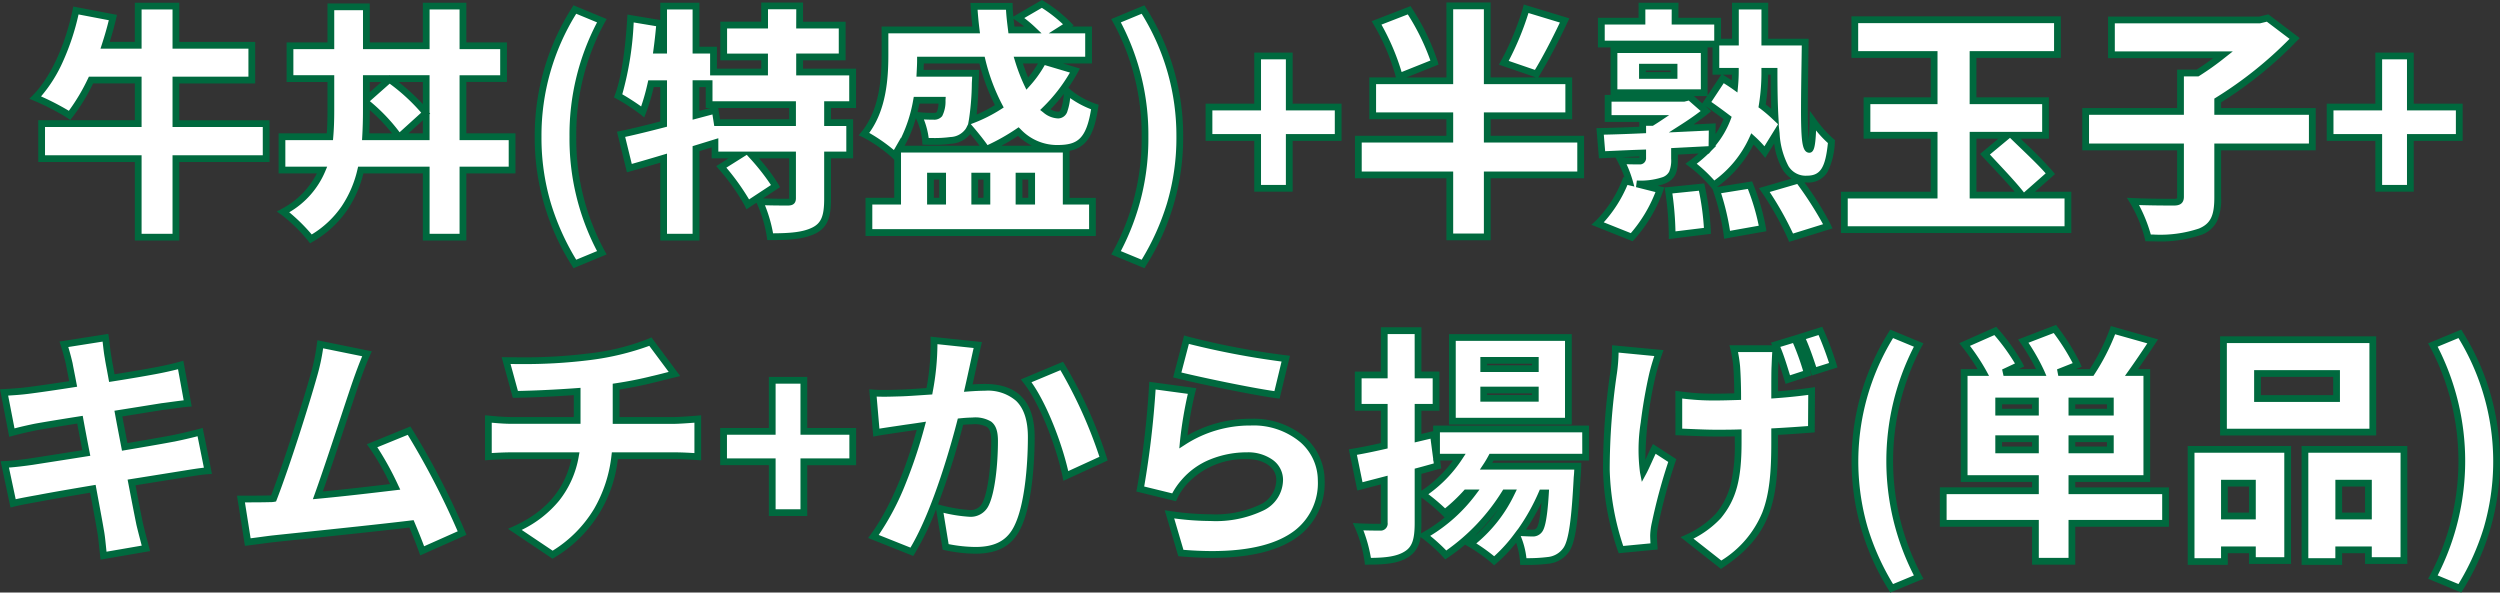
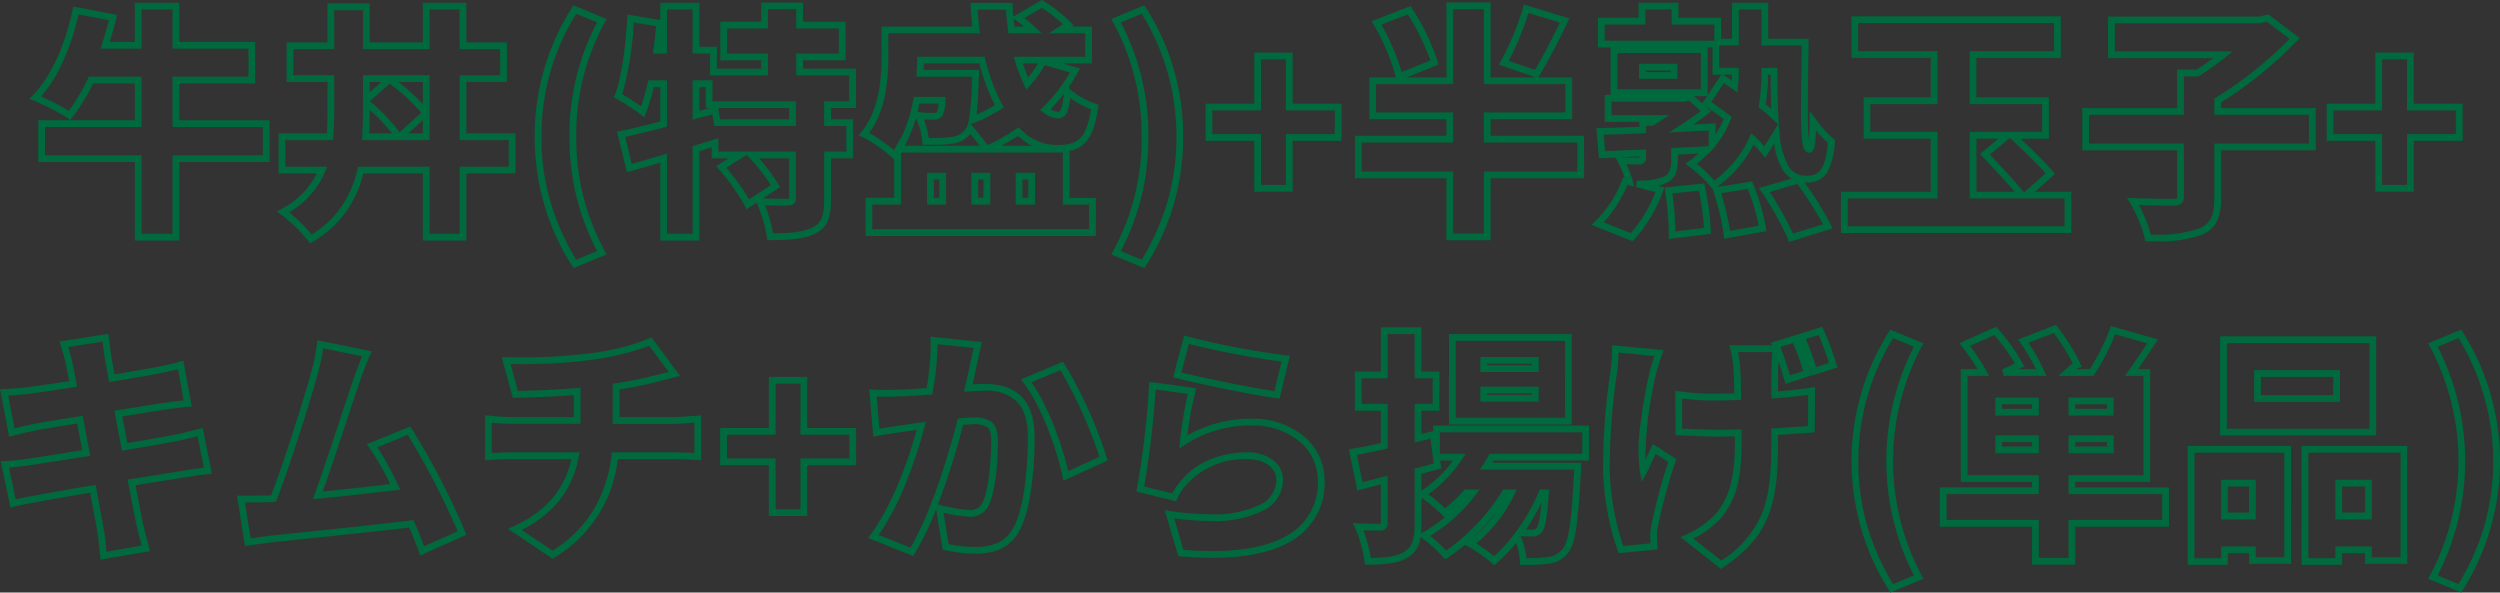
<svg xmlns="http://www.w3.org/2000/svg" width="369.992" height="87.689" viewBox="0 0 369.992 87.689">
  <rect x="0" y="0" width="369.992" height="87.689" fill="#333333" stroke="none" />
  <g transform="translate(-246.454 -1696.274)">
-     <path d="M103.844,28.608H90.488V22.164H101.72V17.016H90.488v-5.8h-5.58v5.8h-4.9c.432-1.332.828-2.7,1.152-4.1l-5.472-1.044c-1.044,5-3.168,10.008-6.012,12.888a35.445,35.445,0,0,1,5.076,2.628,28.2,28.2,0,0,0,3.168-5.22h6.984v6.444H70.616v5.184H84.908V45.42h5.58V33.792h13.356Zm19.764,1.944,3.852-3.492a26.822,26.822,0,0,0-5.364-5l-3.42,3.024V21.948h8.856v8.6Zm-4.932-5.04a24.512,24.512,0,0,1,4.752,5.04h-4.86c.072-1.26.108-2.556.108-3.852Zm21.564,5.04h-7.272v-8.6h6.012v-4.86h-6.012V11.22h-5.436v5.868h-8.856v-5.76H113.42v5.76h-6.048v4.86h6.048v4.716c0,1.332-.036,2.628-.144,3.888h-7.092v4.932h5.94a12.446,12.446,0,0,1-5.76,6.192,23.957,23.957,0,0,1,4.1,4,15.274,15.274,0,0,0,7.38-10.188h9.684V45.42h5.436V35.484h7.272Zm9.288,18.828,4-1.656a35.22,35.22,0,0,1-4.284-17.172,35.318,35.318,0,0,1,4.284-17.172l-4-1.656a34.738,34.738,0,0,0-5.436,18.828A34.648,34.648,0,0,0,149.528,49.38Zm32.22-20.916h-11.16l-.288-1.836-2.844.756V22.7H169.4v3.1h12.348ZM190.64,25.8V20.976h-7.848V18.744h6.3V14.028h-6.3V11.184h-5.184v2.844H171.56v4.716h6.048v2.232h-7.56v-3.24h-2.592V11.22h-4.788v6.516H161.66c.18-1.332.324-2.664.432-3.96l-4.32-.72c-.252,4.176-.792,8.64-1.836,11.448a30.179,30.179,0,0,1,3.636,2.376A29.291,29.291,0,0,0,160.8,22.7h1.872V28.68c-2.376.612-4.536,1.152-6.3,1.512l1.224,5c1.548-.432,3.276-.936,5.076-1.476v11.7h4.788v-13.1l2.808-.864v1.8h3.744L171.2,35.016a31.761,31.761,0,0,1,3.924,5.544l4.1-2.7a30.185,30.185,0,0,0-3.564-4.608h6.084V39.66c0,.468-.18.576-.756.576s-2.556,0-4.1-.072a19.469,19.469,0,0,1,1.548,5.184c2.7,0,4.824-.108,6.444-.9s2.052-2.2,2.052-4.68V33.252h3.276V28.464h-3.276V25.8Zm11.52,10.584h1.8v3.708h-1.8Zm1.728-11.232a4.521,4.521,0,0,1-.4,2.052,1.013,1.013,0,0,1-.9.324,19.366,19.366,0,0,1-2.232-.108,9.918,9.918,0,0,1,1.08,3.816,22.983,22.983,0,0,0,3.78-.144,3.365,3.365,0,0,0,2.412-1.224,2.247,2.247,0,0,0,.36-.576,33.786,33.786,0,0,1,2.412,3.1h-12.96a19.881,19.881,0,0,0,2.664-7.236Zm5.9-5.94a29.381,29.381,0,0,0,2.556,6.84,21.873,21.873,0,0,1-4,2.016,38.543,38.543,0,0,0,.432-5.436c.036-.5.072-1.476.072-1.476h-8.244c.036-.684.072-1.332.072-1.944Zm.72,20.88h-1.8V36.384h1.8Zm6.624-3.708v3.708h-1.872V36.384Zm5.112-4H210.512a31.058,31.058,0,0,0,4.644-2.592,7.977,7.977,0,0,0,5.616,2.484c3.42.036,4.968-1.008,5.724-6.12a12.375,12.375,0,0,1-4.068-2.3c-.216,2.556-.54,3.492-1.368,3.492a3.129,3.129,0,0,1-1.908-.792,24.385,24.385,0,0,0,4.392-5.8l-4.716-1.4a16.042,16.042,0,0,1-2.34,3.348,26.179,26.179,0,0,1-1.332-3.492h10.4V14.748h-4.176l1.188-.756a21,21,0,0,0-3.924-3.1l-3.528,2.052a16.311,16.311,0,0,1,2.232,1.8h-3.2c-.144-1.152-.288-2.3-.324-3.492H208.6c.072,1.188.18,2.34.324,3.492h-13.5v3.708c0,3.348-.252,8.208-3.1,11.7a21.474,21.474,0,0,1,4.464,3.1,4.79,4.79,0,0,0,.5-.684v7.524h-4.248v4.644h33.084V40.092h-3.888ZM233.624,49.38a34.648,34.648,0,0,0,5.436-18.828,34.738,34.738,0,0,0-5.436-18.828l-4,1.656a35.318,35.318,0,0,1,4.284,17.172,35.22,35.22,0,0,1-4.284,17.172Zm16.956-11.2h4.68V30.66H262.5v-4.5H255.26V18.6h-4.68v7.56h-7.2v4.5h7.2Zm39.744-26.568a40.892,40.892,0,0,1-3.312,7.992l4.824,1.656a85.428,85.428,0,0,0,4.176-7.92Zm-13.572,7.956a32.309,32.309,0,0,0-3.744-7.74L268.184,13.7a32.033,32.033,0,0,1,3.348,7.956Zm21.636,11.34H284.564V27.456h12.06V22.272h-12.06V11.184H279.02V22.272H267.608v5.184H279.02v3.456H265.484V36.2H279.02v9.18h5.544V36.2h13.824Zm13,7.6a45.816,45.816,0,0,1,.54,6.624l5.22-.648A38.336,38.336,0,0,0,316.28,38Zm15.624-17.64c0,2.556.036,4.788.144,6.732a22.4,22.4,0,0,0-1.908-1.62,30.573,30.573,0,0,0,.4-5.112Zm.324,9.216c.5,4.536,1.656,6.732,4.536,6.732,2.556,0,3.276-1.764,3.636-5.544a17.562,17.562,0,0,1-2.736-3.06c-.036,2.3-.18,4.212-.54,4.212-.936,0-.756-5.112-.612-15.876H325.64V11.22h-4.356v5.328h-2.628v-3.1h-6.3V11.22h-4.9v2.232h-6.012v3.384H318.4v4.032h2.88c0,.72-.036,1.476-.108,2.232-.612-.432-1.188-.792-1.764-1.152l-2.376,3.6c.972.648,2.052,1.44,3.1,2.232a13.35,13.35,0,0,1-2.3,3.924l.036-2.592-4.572.216a42.846,42.846,0,0,0,3.636-2.556l-2.412-2.124-.864.216h-11.2v2.988h7.38c-.324.216-.612.4-.9.576h-1.368v1.116c-2.376.108-4.536.18-6.3.216l.288,3.456c1.764-.072,3.816-.18,6.012-.252v.72c0,.36-.144.432-.54.468-.36,0-1.692,0-2.664-.072a17.61,17.61,0,0,1,1.26,3.168l-.612-.144a18.048,18.048,0,0,1-4.1,6.3l5.04,2.016a21.27,21.27,0,0,0,4.176-7.02l-3.42-.864a10.608,10.608,0,0,0,3.924-.5c1.3-.5,1.656-1.332,1.656-3.2V32.712l4.9-.252a20.6,20.6,0,0,1-2.448,2.088,20.1,20.1,0,0,1,3.348,3.168,16.834,16.834,0,0,0,5.724-6.84,17.543,17.543,0,0,1,1.836,1.944Zm-15.12-8.6h-4.68V20.256h4.68Zm4.464-3.816H303.32v6.372h13.356Zm1.836,20.844a34.743,34.743,0,0,1,1.548,6.552l5.256-.936a31.476,31.476,0,0,0-1.872-6.408Zm7.056-.072a45.083,45.083,0,0,1,3.96,7.056l5.436-1.692a50.824,50.824,0,0,0-4.32-6.84Zm30.888-8.1H361.6l-3.384,2.808c1.692,1.836,4.14,4.356,5.436,6.048h-7.2Zm7.848,8.856,3.6-3.168c-1.26-1.548-3.852-3.924-5.652-5.688h4.932V25.224H356.456v-6.84h12.492V13.236H338.96v5.148H350.7v6.84H340.76v5.112H350.7v8.856H337.412V44.3H370.5V39.192Zm42.372-12.384h-14v-1.62a58.787,58.787,0,0,0,11.376-9.18l-4-3.024-1.188.288H376.94V18.42h16.524a40.005,40.005,0,0,1-3.78,2.7h-2.52v5.688h-14.04v5.256h14.04v7.38c0,.612-.252.792-1.044.792-.828,0-3.672,0-5.976-.108a20.642,20.642,0,0,1,2.232,5.4c3.2.036,5.832-.108,7.74-.936,1.944-.828,2.556-2.232,2.556-5.04V32.064h14ZM416.5,38.184h4.68V30.66h7.236v-4.5h-7.236V18.6H416.5v7.56h-7.2v4.5h7.2ZM74.7,64.152c.108.612.324,1.656.576,2.988-2.952.468-5.544.828-6.7.972-1.116.144-2.268.216-3.528.288l1.152,5.94c1.332-.36,2.3-.576,3.528-.828.972-.18,3.564-.612,6.552-1.08.288,1.584.612,3.276.936,4.932-3.384.54-6.444,1.008-8.028,1.26-1.224.18-3.024.4-4.032.432l1.224,5.76c.828-.216,2.2-.468,3.816-.756,1.476-.288,4.572-.828,7.992-1.4.5,2.736.936,5,1.116,6.12.216,1.08.288,2.376.468,3.78l6.264-1.08c-.324-1.26-.684-2.592-.936-3.672-.252-1.224-.684-3.456-1.188-6.084,2.952-.468,5.616-.9,7.2-1.152,1.368-.216,3.024-.5,4.1-.576L94.07,74.268c-1.044.288-2.556.648-3.96.936-1.512.288-4.212.756-7.2,1.26-.324-1.692-.648-3.348-.936-4.932,2.7-.432,5.148-.828,6.516-1.044,1.152-.144,2.808-.4,3.744-.468L91.19,64.332c-1.008.288-2.628.648-3.816.864-1.152.216-3.6.648-6.372,1.08-.252-1.4-.468-2.484-.54-3.024-.18-.9-.288-2.232-.4-2.952l-6.156.972C74.2,62.172,74.45,63.072,74.7,64.152Zm44.064-1.476-6.912-1.4a30,30,0,0,1-.936,4.536c-1.08,3.852-3.888,12.888-5.976,18.288a2.725,2.725,0,0,1-.54.036c-1.224.036-2.988.036-4.284.036l1.008,6.372c1.188-.144,2.7-.36,3.6-.468,4.356-.468,14.688-1.512,20.628-2.232.612,1.44,1.152,2.808,1.584,4l5.9-2.628a114.379,114.379,0,0,0-7.848-15.156l-5.472,2.232a40.747,40.747,0,0,1,3.42,6.084c-3.312.4-7.6.9-11.448,1.26,1.728-4.788,4.356-13,5.58-16.56C117.65,65.412,118.226,63.864,118.766,62.676Zm20.592,1.008,1.368,5c2.268-.036,5.8-.18,9.144-.432V72.54h-9.72c-1.152,0-2.34-.108-3.42-.216V77.9c.972-.072,2.376-.144,3.456-.144h9.432c-.864,4.788-3.636,8.5-8.964,10.908l5.58,3.744A18.971,18.971,0,0,0,155.45,77.76h8.892c1.044,0,2.3.072,3.384.144v-5.58c-.828.072-2.736.216-3.492.216h-8.6v-5c1.908-.288,3.744-.648,5.436-1.08.648-.144,1.728-.432,3.2-.792l-3.564-4.788a35.231,35.231,0,0,1-8.964,2.232A86.383,86.383,0,0,1,139.358,63.684Zm39.384,22.5h4.68V78.66h7.236v-4.5h-7.236V66.6h-4.68v7.56h-7.2v4.5h7.2Zm30.42-24.8-6.48-.684A36.442,36.442,0,0,1,202,68.22c-1.62.108-3.1.216-4.14.252a41.093,41.093,0,0,1-4.212,0l.5,5.868c1.188-.216,3.276-.5,4.428-.684.5-.072,1.3-.18,2.232-.324-1.332,4.932-3.672,11.772-7.092,16.38l5.688,2.268c3.06-4.932,5.76-13.644,7.2-19.26q1.08-.108,1.728-.108c2.232,0,3.312.324,3.312,2.952,0,3.348-.432,7.56-1.332,9.36a2.437,2.437,0,0,1-2.448,1.368,23.415,23.415,0,0,1-4.392-.756l.936,5.724a21.882,21.882,0,0,0,4.392.5c2.916,0,5.04-.9,6.264-3.492,1.548-3.168,2.016-9.072,2.016-13.284,0-5.4-2.736-7.344-6.876-7.344-.648,0-1.476.036-2.448.108.216-.936.432-1.944.648-2.916C208.622,63.828,208.91,62.46,209.162,61.38Zm12.42,3.1-5.256,2.2c2.592,3.312,5,9.9,5.868,14.076l5.58-2.556A65.642,65.642,0,0,0,221.582,64.476Zm18.468-3.888-1.368,5.22c2.844.72,10.98,2.448,14.76,2.952l1.3-5.364A113.879,113.879,0,0,1,240.05,60.588Zm.828,7.6-5.868-.792a130.783,130.783,0,0,1-1.8,15.3l5,1.224a9.161,9.161,0,0,1,1.476-2.232,12.082,12.082,0,0,1,9.324-3.924c2.88,0,4.824,1.512,4.824,3.564,0,4.392-5.8,6.66-16.308,5.112l1.692,5.724c15.84,1.368,20.772-4.068,20.772-10.728,0-4.428-3.672-8.64-10.44-8.64a18.135,18.135,0,0,0-9.972,2.916A55.6,55.6,0,0,1,240.878,68.184Zm50.8-3.312h-7.632V63.648h7.632Zm0,4.392h-7.632V68.04h7.632Zm4.9-9H279.4V72.648H296.57ZM276.59,74.628l-2.268.54V70.6h2.664V65.808h-2.664V59.256h-5v6.552h-3.852V70.6h3.852v5.688c-1.728.4-3.312.72-4.644.936l1.044,5.076,3.6-.936v6.3c0,.5-.18.684-.648.684s-1.908,0-3.2-.072a19.855,19.855,0,0,1,1.44,5.112c2.52,0,4.392-.18,5.724-1.044,1.332-.828,1.692-2.2,1.692-4.644V80.064c.972-.252,1.944-.54,2.88-.792Zm16.6,8.64c-.216,3.564-.54,5.04-.936,5.508a1.17,1.17,0,0,1-1.044.432c-.432,0-1.08-.036-1.836-.072a30.943,30.943,0,0,0,3.312-5.868Zm5.94-5.292V73.8H277.058v4.176h3.384a18.869,18.869,0,0,1-5.472,5.472,25.458,25.458,0,0,1,3.312,2.772,24.093,24.093,0,0,0,3.168-2.952h.972a23.173,23.173,0,0,1-7.2,6.3,22.5,22.5,0,0,1,3.2,2.88,30.266,30.266,0,0,0,8.784-9.18h.936a20.37,20.37,0,0,1-6.084,7.524,23.806,23.806,0,0,1,3.528,2.52,22.259,22.259,0,0,0,3.384-3.672,11.207,11.207,0,0,1,.936,3.78,26.115,26.115,0,0,0,3.708-.18,3.684,3.684,0,0,0,2.52-1.4c.936-1.116,1.368-4.1,1.728-10.836.072-.54.108-1.692.108-1.692H284.4c.288-.432.54-.864.792-1.332ZM327.278,61.92H321.05a19.633,19.633,0,0,1,.432,2.664c.072.972.144,2.628.144,4.428-1.188.036-2.34.072-3.456.072a36.49,36.49,0,0,1-5.256-.36v5.508c1.908.072,3.924.18,5.4.18,1.116,0,2.232,0,3.384-.036v1.4c0,5.58-.828,8.316-2.952,10.908a14.424,14.424,0,0,1-4.608,3.24l5.04,3.96c6.912-4.608,7.92-9.468,7.92-18.072V74.2c2.088-.108,4-.252,5.436-.36l.036-5.652c-1.476.216-3.384.432-5.472.576,0-1.8,0-3.42.036-4.176C327.17,63.756,327.206,62.82,327.278,61.92Zm-17.316.648-6.444-.612a28.991,28.991,0,0,1-.252,3.492,98.052,98.052,0,0,0-1.08,14.4,38.859,38.859,0,0,0,2.16,11.808l4.9-.468c-.036-.576-.072-1.26-.072-1.656a9.648,9.648,0,0,1,.252-1.836,80.994,80.994,0,0,1,2.52-9.216l-2.664-1.728c-.54,1.044-1.152,2.556-1.62,3.42-.72-3.636.576-11.016,1.332-14.328C309.17,65.052,309.6,63.576,309.962,62.568Zm20.124-2.088-2.844.864a43.589,43.589,0,0,1,1.8,5.148l2.88-.936A36.261,36.261,0,0,0,330.086,60.48Zm3.78-1.188-2.844.9a43.124,43.124,0,0,1,1.908,5.076l2.844-.9A44.77,44.77,0,0,0,333.866,59.292ZM344.414,97.38l4-1.656a36.558,36.558,0,0,1,0-34.344l-4-1.656a35.324,35.324,0,0,0,0,37.656ZM360.254,76.9V75.24h5.436V76.9Zm5.436-5.58h-5.436V69.66h5.436Zm11.088,0H371.09V69.66h5.688Zm0,5.58H371.09V75.24h5.688Zm8.172,6.048H371.09v-1.8h11.088v-15.7H379.91c.972-1.368,2.052-2.952,3.132-4.608l-5.868-1.656a31.032,31.032,0,0,1-3.168,6.264h-4.932l2.808-1.116A30.37,30.37,0,0,0,368.57,59l-4.68,1.8a30.638,30.638,0,0,1,2.664,4.644h-5.58l2.376-1.116a28.584,28.584,0,0,0-3.6-5.04l-4.536,2.016a30.755,30.755,0,0,1,2.772,4.14h-2.844v15.7H365.69v1.8H352.046v4.824H365.69v5.616h5.4V87.768h13.86ZM410.258,69.3h-11.7V65.592h11.7Zm5.364-8.712h-22.1v13.68h22.1ZM397.8,81.828v4.86h-4.14v-4.86ZM388.73,93.42h4.932V91.692h4.14v1.584h5.22V76.824H388.73Zm21.852-6.732v-4.86h4.392v4.86Zm-5-9.864v16.6h5V91.692h4.392v1.584h5.256V76.824ZM428.51,97.38a35.324,35.324,0,0,0,0-37.656l-4,1.656a36.558,36.558,0,0,1,0,34.344Z" transform="translate(182 1685.957)" fill="#fff" />
-     <path d="M218.65,10.317l.252.149a21.659,21.659,0,0,1,4.03,3.18l.423.44-.255.162h2.959v5.464h-4.284l2.5.745-.294.542a24.3,24.3,0,0,1-1.42,2.3l.2.191a11.928,11.928,0,0,0,3.885,2.2l.4.133-.061.415c-.389,2.628-.992,4.239-1.956,5.223a4.168,4.168,0,0,1-2.286,1.173v6.963h3.888v5.644H192.552V39.592H196.8v-5.63l-.358-.357a21.172,21.172,0,0,0-4.317-2.994l-.59-.268.409-.5c2.645-3.247,2.984-7.79,2.984-11.384V14.248h13.436c-.114-.99-.2-1.964-.259-2.962l-.032-.53h6.236l.015.485c.016.513.052,1.025.1,1.533Zm3.125,3.59a21.325,21.325,0,0,0-3.131-2.43l-2.6,1.51a18.524,18.524,0,0,1,1.649,1.4l.908.862h-4.9l-.055-.438c-.124-.993-.251-2.012-.307-3.054h-4.207c.069.98.163,1.944.286,2.93l.07.562H195.928v3.208c0,3.588-.332,8.089-2.833,11.528a24.526,24.526,0,0,1,3.643,2.535c.046-.065.089-.131.127-.2l.934-1.635v.082a21.16,21.16,0,0,0,1.816-5.705l.075-.41h4.727l-.031.529a4.773,4.773,0,0,1-.488,2.313l-.031.039a1.508,1.508,0,0,1-1.276.495c-.33,0-.813,0-1.406-.036a11.3,11.3,0,0,1,.711,2.752c.2,0,.4,0,.59,0a17.737,17.737,0,0,0,2.651-.15l.023,0a2.851,2.851,0,0,0,2.078-1.036l.019-.024.022-.021a1.992,1.992,0,0,0,.266-.445l.184-.368.131-.722a38.486,38.486,0,0,0,.424-5.361V22.6c.018-.253.036-.632.05-.94h-8.25l.033-.632c.034-.64.066-1.245.066-1.812v-.5h10l.092.384a28.79,28.79,0,0,0,2.512,6.723l.213.4-.384.248a22.208,22.208,0,0,1-4.088,2.063l-.4.153.239.278c.738.86,1.664,2,2.237,2.827a30.248,30.248,0,0,0,4.266-2.41l.338-.231.293.287a7.429,7.429,0,0,0,5.266,2.341h.166c1.689,0,2.669-.3,3.382-1.025.761-.776,1.265-2.1,1.618-4.264a13.853,13.853,0,0,1-3.1-1.659,8.114,8.114,0,0,1-.393,1.906,1.457,1.457,0,0,1-1.381,1.109,3.576,3.576,0,0,1-2.215-.9l-.452-.351.409-.4a24,24,0,0,0,4-5.138l-3.726-1.109a16.859,16.859,0,0,1-2.217,3.086l-.5.556-.324-.672a26.576,26.576,0,0,1-1.359-3.559l-.2-.65H225.06V15.248h-5.393Zm-5.74.341a13.331,13.331,0,0,0-1.187-.881l-.389-.253c.04.381.085.759.131,1.134ZM209.4,19.712h-8.223c-.008.307-.022.621-.038.944h8.236l-.019.519c0,.04-.036.972-.072,1.482-.055,1.93-.156,3.452-.3,4.617a21.487,21.487,0,0,0,2.714-1.4A29.814,29.814,0,0,1,209.4,19.712Zm8.663,0h-2.22c.259.778.516,1.464.776,2.072A15.578,15.578,0,0,0,218.064,19.712Zm3,7.136c.107,0,.268,0,.446-.466a9.015,9.015,0,0,0,.387-2.166,25.381,25.381,0,0,1-1.966,2.27A2.184,2.184,0,0,0,221.06,26.848Zm-17.711-1.2h-2.828q-.127.642-.277,1.252l.171.019a18.882,18.882,0,0,0,2.177.1c.33,0,.408-.027.5-.132A3.317,3.317,0,0,0,203.349,25.652Zm-.862,6.1c-.337,0-.693,0-1.059-.013l-.459-.011-.028-.459A9.686,9.686,0,0,0,200,27.81a18.731,18.731,0,0,1-1.669,4.078h11.111c-.407-.547-.911-1.175-1.387-1.744l-.049.054a3.883,3.883,0,0,1-2.719,1.389A18.49,18.49,0,0,1,202.487,31.749Zm14.689.139a9.686,9.686,0,0,1-2.073-1.454q-1.158.766-2.447,1.454Zm-6.664,1H197.8v7.7h-4.248v3.644h32.084V40.592h-3.888v-7.7Zm-33.4-22.2h6.184v2.844h6.3v5.716h-6.3v1.232h7.848V26.3h-3.708v1.664h3.276v5.788h-3.276v6.016c0,2.463-.39,4.18-2.332,5.129-1.8.878-4.177.951-6.664.951h-.444l-.052-.441a18.866,18.866,0,0,0-1.5-5.029l-.03-.064-1.487.978-.247-.518a31.567,31.567,0,0,0-3.853-5.435l-.374-.44,1.827-1.148h-2.508V32.129l-1.808.556V45.92h-5.788V34.391c-1.634.487-3.126.919-4.442,1.286l-.5.139-1.47-6.01.509-.1c1.705-.348,3.827-.877,5.9-1.41V23.2h-.975a28.392,28.392,0,0,1-1.156,3.859l-.251.638-.531-.434a29.708,29.708,0,0,0-3.555-2.322l-.385-.206.152-.409c1.108-2.981,1.594-7.793,1.806-11.3l.033-.554,4.862.81V10.72h5.788v6.516h2.592v3.24h6.56V19.244H171.06V13.528h6.048Zm5.184,1h-4.184v2.844H172.06v3.716h6.048v3.232h-8.56v-3.24h-2.592V11.72h-3.788v6.516h-2.08l.077-.567c.155-1.147.286-2.314.39-3.476l-3.318-.553a46.825,46.825,0,0,1-1.688,10.632c.819.469,1.971,1.206,2.79,1.8a31.9,31.9,0,0,0,.97-3.48l.088-.389h2.771v6.864l-.375.1c-2,.516-4.08,1.04-5.816,1.411l.978,4c1.361-.384,2.9-.832,4.569-1.334l.644-.193V44.92h3.788V31.947l3.808-1.172v1.977h11.484V39.66c0,1.076-.88,1.076-1.256,1.076-1.3,0-2.411-.014-3.326-.042a21.009,21.009,0,0,1,1.2,4.153c2.607-.015,4.413-.174,5.791-.848,1.325-.648,1.772-1.715,1.772-4.231V32.752h3.276V28.964h-3.276V25.3h3.708V21.476h-7.848V18.244h6.3V14.528h-6.3ZM178.555,37.7a32.943,32.943,0,0,0-3.262-4.117l-.318-.352-3.023,1.9a34.859,34.859,0,0,1,3.361,4.7Zm2.693-3.952h-4.474a26.568,26.568,0,0,1,2.891,3.865l.225.406-2.524,1.661c.96.035,2.177.053,3.626.053a1.866,1.866,0,0,0,.254-.013c0-.017,0-.038,0-.063ZM278.52,10.684h6.544V21.772h6.712l-5.493-1.885.292-.523a40.349,40.349,0,0,0,3.267-7.882l.137-.493,6.731,2.045-.246.523a85.116,85.116,0,0,1-4.2,7.97l-.152.245h5.014v6.184h-12.06v2.456h13.824V36.7H285.064v9.18H278.52V36.7H264.984V30.412H278.52V27.956H267.108V21.772h3.936l0-.012a31.6,31.6,0,0,0-3.292-7.808l-.288-.5,5.748-2.23.22.346a33.281,33.281,0,0,1,3.806,7.882l.112.427-4.749,1.9h5.922Zm5.544,1H279.52V22.772H268.108v4.184H279.52v4.456H265.984V35.7H279.52v9.18h4.544V35.7h13.824V31.412H284.064V26.956h12.06V22.772h-12.06Zm11.248,1.97-4.649-1.412a42.677,42.677,0,0,1-2.929,7.086l3.884,1.333C292.7,18.873,294.044,16.317,295.312,13.654Zm-19.165,5.621a33.5,33.5,0,0,0-3.343-6.828l-3.9,1.514a34.257,34.257,0,0,1,2.985,7.018ZM84.408,10.72h6.58v5.8H102.22v6.148H90.988v5.444h13.356v6.184H90.988V45.92h-6.58V34.292H70.116V28.108H84.408V22.664H78.237A28.372,28.372,0,0,1,75.147,27.7l-.295.371-.386-.274a35.165,35.165,0,0,0-4.981-2.575l-.681-.287.519-.526C71.9,21.8,74.1,17.074,75.2,11.766l.1-.481,6.465,1.234-.117.506c-.256,1.109-.57,2.257-.955,3.492h3.712Zm5.58,1h-4.58v5.8H79.324l.212-.654c.411-1.268.747-2.436,1.02-3.557l-4.479-.855a35.355,35.355,0,0,1-2.262,6.865,20.992,20.992,0,0,1-3.288,5.265,38.463,38.463,0,0,1,4.117,2.129,28.937,28.937,0,0,0,2.828-4.763l.136-.283h7.8v7.444H71.116v4.184H85.408V44.92h4.58V33.292h13.356V29.108H89.988V21.664H101.22V17.516H89.988Zm37.044-1h6.436v5.868h6.012v5.86h-6.012v7.6h7.272v5.932h-7.272V45.92h-6.436V35.984h-8.794a17.027,17.027,0,0,1-2.4,5.43,15.586,15.586,0,0,1-5.119,4.689l-.383.225-.268-.354a23.4,23.4,0,0,0-3.994-3.889l-.651-.46.7-.386a12.123,12.123,0,0,0,5.225-5.255h-5.663V30.052h7.13c.072-1,.106-2.095.106-3.388V22.448h-6.048v-5.86h6.048v-5.76h6.256v5.76h7.856Zm5.436,1h-4.436v5.868h-9.856v-5.76H113.92v5.76h-6.048v3.86h6.048v5.216c0,1.521-.046,2.77-.146,3.931l-.039.457h-7.051v3.932h6.191l-.29.693a12.713,12.713,0,0,1-5.324,6.055,26.407,26.407,0,0,1,3.326,3.285,14.456,14.456,0,0,0,4.428-4.167,16.286,16.286,0,0,0,2.348-5.482l.092-.383h10.578V44.92h4.436V34.984h7.272V31.052h-7.272v-9.6h6.012v-3.86h-6.012Zm174.492-1h5.9v2.232h6.3v3.1h1.628V10.72h5.356v5.328h5.983l-.007.507q-.022,1.641-.044,3.108c-.056,3.841-.1,6.874-.053,8.962.024,1.055.071,1.782.126,2.282.054-.575.1-1.431.122-2.7l.024-1.5.881,1.217a17.182,17.182,0,0,0,2.641,2.961l.213.169-.026.271a10.7,10.7,0,0,1-1.063,4.4,3.278,3.278,0,0,1-3.071,1.6q-.185,0-.363-.011a47.271,47.271,0,0,1,3.913,6.285l.24.518-6.425,2-.17-.433a44.807,44.807,0,0,0-3.909-6.96l-.382-.568,4.83-1.4a4.055,4.055,0,0,1-1.314-1.323,10.34,10.34,0,0,1-1.264-3.886L325.7,33.681l-.443-.546a17.414,17.414,0,0,0-1.291-1.424A17.55,17.55,0,0,1,318.545,38l5.211-.837.151.367a31.834,31.834,0,0,1,1.9,6.526l.07.479-6.261,1.115-.057-.533a34.565,34.565,0,0,0-1.524-6.442l-.121-.352-.231-.294a19.455,19.455,0,0,0-3.253-3.075l-.545-.4.548-.4c.495-.361.959-.731,1.4-1.115l-3.053.157v.641c0,1.838-.323,3.028-1.975,3.67a6.207,6.207,0,0,1-1.012.3l.98.248-.182.517a21.718,21.718,0,0,1-4.283,7.2l-.234.249-6.1-2.44.594-.537a17.516,17.516,0,0,0,3.973-6.11l.157-.405.181.043a17.545,17.545,0,0,0-.964-2.25l-.355-.682h-.033c-.687.031-1.337.061-1.956.086l-.479.02-.372-4.464.532-.011c1.705-.035,3.7-.1,5.81-.194v-.714h-5.112V24.364h.864V17.336h-1.872V12.952h6.012Zm4.9,1h-3.9v2.232h-6.012v2.384h16.208V13.952h-6.3Zm13.284,0h-3.356v5.328H318.9v3.32h2.88v.5c0,.744-.037,1.511-.11,2.279l-.082.858-.7-.5c-.455-.321-.9-.606-1.327-.877l-1.835,2.78c.771.529,1.662,1.177,2.709,1.971l.3.224-.128.347a13.711,13.711,0,0,1-2.288,3.948l.14-.007-.777.777-.368.444v-.081a20.893,20.893,0,0,1-1.754,1.52,21.742,21.742,0,0,1,2.609,2.479,16.107,16.107,0,0,0,5.184-6.362l.282-.627.51.461a17.707,17.707,0,0,1,1.438,1.465L327.6,28.7l-.788-.739a21.718,21.718,0,0,0-1.866-1.585L324.7,26.2l.051-.3a29.777,29.777,0,0,0,.389-5.028v-.5h2.368v.5c0,2.815.046,4.945.143,6.7l.069,1.246-.029-.027.138,1.238a11.708,11.708,0,0,0,1.3,4.854,2.972,2.972,0,0,0,2.737,1.434c1.987,0,2.733-1.136,3.112-4.829a15.9,15.9,0,0,1-1.751-1.861c-.027.639-.064,1.178-.113,1.611-.1.853-.242,1.686-.888,1.686a.763.763,0,0,1-.552-.239c-.748-.759-.742-3.533-.6-13.037q.018-1.238.037-2.6H325.14ZM317.9,17.336h-.728v7.092l2.02-3.06H317.9Zm-1.728.828H303.82v5.372h12.356Zm4.6,3.2h-1.351l.25.156c.347.217.7.439,1.067.678Q320.769,21.782,320.778,21.368Zm5.73,0h-.372a30.49,30.49,0,0,1-.351,4.4c.27.209.536.426.81.662C326.541,25.011,326.513,23.365,326.509,21.368Zm-9.4,3.168h-1.959l1.239,1.091Zm-.959,2.213L314.383,25.2l-.669.167H302.956v1.988h8.532l-1.374.916c-.331.22-.626.405-.912.584l-.122.076h-1.011v1.094l-.477.022c-2.071.094-4.056.164-5.78.2l.2,2.448,1.473-.066c1.3-.059,2.635-.12,4.065-.166l.516-.017v1.237a.917.917,0,0,1-.995.966l-.045,0c-.7,0-1.321-.009-1.844-.028a17.651,17.651,0,0,1,.922,2.491l.224.813-1.015-.239a19.468,19.468,0,0,1-3.511,5.535l4.008,1.6a20.881,20.881,0,0,0,3.649-6.079l-2.881-.728.122-.985a10.187,10.187,0,0,0,3.738-.468,1.766,1.766,0,0,0,1.052-.848,4.348,4.348,0,0,0,.289-1.891V32.237l5.541-.285.032-2.315-5.914.279,1.58-1.009C314.251,28.122,315.279,27.412,316.145,26.749Zm3.384,1.2c-1.071-.807-1.969-1.451-2.736-1.964l.912.8-.465.372c-.625.5-1.337,1.023-2.153,1.58l3.284-.155-.022,1.585A12.258,12.258,0,0,0,319.53,27.952Zm-12.462,5.693v-.164c-.892.032-1.752.068-2.589.106.622.043,1.471.065,2.525.065ZM334.259,43.5a54.846,54.846,0,0,0-3.815-5.957l-4.084,1.188a47.52,47.52,0,0,1,3.456,6.152Zm-9.517.222a32.132,32.132,0,0,0-1.613-5.445l-3.957.635a36.77,36.77,0,0,1,1.319,5.567ZM149.324,11.1l4.911,2.035-.275.491a34.632,34.632,0,0,0-4.22,16.927,34.632,34.632,0,0,0,4.22,16.927l.275.491-4.911,2.035-.223-.365a35.213,35.213,0,0,1-5.509-19.089A35.213,35.213,0,0,1,149.1,11.463Zm3.493,2.53-3.084-1.278a34.145,34.145,0,0,0-5.141,18.2,33.9,33.9,0,0,0,1.4,9.878,36.488,36.488,0,0,0,3.74,8.324l3.084-1.278a35.787,35.787,0,0,1-4.077-16.924A35.787,35.787,0,0,1,152.817,13.628Zm81.01-2.53.223.365a35.213,35.213,0,0,1,5.509,19.089,35.213,35.213,0,0,1-5.509,19.089l-.223.365-4.911-2.035.275-.491a34.631,34.631,0,0,0,4.22-16.927,34.631,34.631,0,0,0-4.22-16.927l-.275-.491Zm-.409,37.655a36.484,36.484,0,0,0,3.74-8.324,33.9,33.9,0,0,0,1.4-9.878,34.146,34.146,0,0,0-5.142-18.2l-3.084,1.278a35.787,35.787,0,0,1,4.077,16.924,35.787,35.787,0,0,1-4.077,16.924ZM400.165,12.442l4.632,3.506-.387.406a59.558,59.558,0,0,1-11.238,9.115v.839h14v6.256h-14v6.988a7.8,7.8,0,0,1-.6,3.483,4.149,4.149,0,0,1-2.26,2.017,18.93,18.93,0,0,1-7.095.981c-.266,0-.551,0-.847-.005l-.4,0-.082-.393a20.2,20.2,0,0,0-2.168-5.24l-.5-.806.945.044c1.521.071,3.524.107,5.953.107a1.118,1.118,0,0,0,.516-.064.589.589,0,0,0,.028-.228v-6.88h-14.04V26.308h14.04V20.62h2.878c.858-.532,1.7-1.132,2.456-1.7H376.44V12.772H398.8Zm3.132,3.624-3.357-2.54-1.016.246H377.44V17.92h17.466l-1.133.893a40.655,40.655,0,0,1-3.829,2.734l-.12.073h-2.161v5.688h-14.04v4.256h14.04v7.88c0,1.292-1.082,1.292-1.544,1.292-1.991,0-3.7-.024-5.1-.072a22.122,22.122,0,0,1,1.749,4.368h.444a18.114,18.114,0,0,0,6.7-.9c1.687-.718,2.255-1.874,2.255-4.581V31.564h14V27.308h-14v-2.4l.241-.146A58.391,58.391,0,0,0,403.3,16.066Zm-64.836-3.33h30.988v6.148H356.956v5.84h10.728v6.112h-4.2l.561.539a59.1,59.1,0,0,1,4.245,4.334l.3.373-2.966,2.61H371V44.8H336.912V38.692H350.2V30.836H340.26V24.724H350.2v-5.84H338.46Zm29.988,1H339.46v4.148H351.2v7.84H341.26v4.112H351.2v9.856H337.912V43.8H370V39.692h-14.04V29.836h10.728V25.724H355.956v-7.84h12.492Zm-1.242,22.236c-.97-1.111-2.492-2.571-3.851-3.876-.508-.487-.987-.947-1.428-1.379l0,0-2.978,2.471c.295.317.607.651.932,1,1.454,1.553,3.1,3.308,4.111,4.615Zm-6.987-5.136h-3.263v7.856h5.655c-.975-1.162-2.282-2.558-3.463-3.819-.461-.492-.9-.957-1.295-1.39L357.5,33.1ZM250.08,18.1h5.68v7.56H263v5.5H255.76v7.524h-5.68V31.16h-7.2v-5.5h7.2Zm4.68,1h-3.68v7.56h-7.2v3.5h7.2v7.524h3.68V30.16H262v-3.5H254.76ZM416,18.1h5.68v7.56h7.236v5.5h-7.236v7.524H416V31.16h-7.2v-5.5H416Zm4.68,1H417v7.56h-7.2v3.5H417v7.524h3.68V30.16h7.236v-3.5h-7.236Zm-113.652.656h5.68V21.98h-5.68Zm4.68,1h-3.68v.224h3.68Zm-189.645.658.046.034h5.919v5.558l.09.129-.09.081v3.836h-9.993l.03-.529c.071-1.244.107-2.53.107-3.823V21.448h3.853ZM120.9,22.448h-1.722V23.97Zm6.134,0h-3.6a30.847,30.847,0,0,1,3.6,3.287Zm-.244,4.546a28.019,28.019,0,0,0-4.665-4.294l-2.93,2.591a26.648,26.648,0,0,1,4.4,4.6Zm-4.316,3.058a25.712,25.712,0,0,0-3.3-3.457V26.7c0,1.13-.027,2.255-.081,3.352Zm4.559,0V28.123L124.9,30.052ZM166.956,22.2H169.9v3.1h12.348v3.664H170.16l-.268-1.71-2.936.78Zm1.944,1h-.944v3.53l1.632-.434H168.9Zm12.348,3.1H170.755l.261,1.664h10.232Zm20.412,9.584h2.8v4.708h-2.8Zm1.8,1h-.8v2.708h.8Zm4.752-1h2.8v4.708h-2.8Zm1.8,1h-.8v2.708h.8Zm4.752-1h2.872v4.708h-2.872Zm1.872,1h-.872v2.708h.872Zm100.035.577.1.433a38.766,38.766,0,0,1,.876,6.579l.01.451-6.23.773v-.566a45.1,45.1,0,0,0-.533-6.542l-.087-.525Zm-.043,6.583a39.268,39.268,0,0,0-.742-5.5l-3.926.4a47.9,47.9,0,0,1,.458,5.615ZM368.742,58.4l.227.3a31.164,31.164,0,0,1,3.373,5.432l.2.472-.858.341h2.049a30.179,30.179,0,0,0,2.966-5.927l.154-.446,6.977,1.969-.371.57c-.854,1.31-1.738,2.619-2.587,3.835h1.8v16.7H371.59v.8h13.86v5.824H371.59v5.616h-6.4V88.268H351.546V82.444H365.19v-.8H354.642v-16.7h2.484a31.818,31.818,0,0,0-2.3-3.329l-.4-.506,5.462-2.428.243.276a29.351,29.351,0,0,1,3.672,5.146l.229.458-.812.381h2.555a32.38,32.38,0,0,0-2.29-3.859l-.362-.523Zm2.466,5.66a32.182,32.182,0,0,0-2.812-4.455l-3.739,1.438a30.271,30.271,0,0,1,2.356,4.2l.3.7h-6.343L360.761,65l1.9-.892a30.272,30.272,0,0,0-3.046-4.2L356,61.506a30.815,30.815,0,0,1,2.426,3.7l.4.738h-3.183v14.7H366.19v2.8H352.546v3.824H366.19v5.616h4.4V87.268h13.86V83.444H370.59v-2.8h11.088v-14.7h-2.737l.561-.79c.886-1.247,1.828-2.627,2.748-4.022l-4.764-1.344a32.222,32.222,0,0,1-3.063,5.932l-.148.225h-5.2l-.185-.965Zm-37.073-5.379.185.4a45.151,45.151,0,0,1,1.934,5.144l.14.471-3.785,1.2-.154-.472c-.2-.617-.408-1.241-.619-1.849.229.671.428,1.316.57,1.855l.12.457-3.808,1.237-.153-.479c-.1-.3-.193-.616-.3-.949-.188-.609-.388-1.254-.6-1.887-.008.178-.015.352-.023.521l-.012.277c-.032.669-.035,2.07-.035,3.617,1.692-.129,3.413-.316,4.9-.533l.576-.084-.043,6.7-.537.04c-1.29.1-3.021.227-4.9.33v1.146c0,4.27-.238,7.727-1.4,10.716-1.192,3.062-3.271,5.459-6.741,7.772l-.3.2-5.979-4.7.761-.336a13.954,13.954,0,0,0,4.428-3.1,10.827,10.827,0,0,0,2.173-4.145,24.452,24.452,0,0,0,.661-6.441v-.89c-.982.022-1.946.022-2.884.022-1.089,0-2.438-.057-3.867-.117-.51-.022-1.038-.044-1.551-.063l-.481-.018V68.152l.567.076a36.015,36.015,0,0,0,5.189.356c.957,0,1.932-.026,2.954-.057-.011-1.622-.078-3.059-.141-3.906a19.2,19.2,0,0,0-.418-2.58l-.155-.621h6.315l-.184-.386,3.816-1.159v0Zm1.015,5.359c-.38-1.19-.992-2.857-1.557-4.138l-1.877.594c.54,1.208,1.053,2.68,1.535,4.145Zm-3.837,1.187a37.7,37.7,0,0,0-1.5-4.142l-1.879.571c.494,1.159.916,2.521,1.294,3.742l.143.461Zm-4.572-2.808h-5.069a19.946,19.946,0,0,1,.309,2.124c.07.952.146,2.623.146,4.468V69.5l-.593.018c-1.169.035-2.273.069-3.363.069a36.307,36.307,0,0,1-4.756-.291v4.458l1.075.045c1.418.06,2.758.116,3.825.116,1.094,0,2.224,0,3.368-.036l.516-.016v1.92c0,5.526-.8,8.463-3.065,11.225l-.007.008a14.523,14.523,0,0,1-4.048,3.017l4.123,3.24a15.13,15.13,0,0,0,6.064-7.1c1.107-2.844,1.334-6.2,1.334-10.353V73.721l.474-.024c1.864-.1,3.614-.224,4.965-.325l.029-4.612c-1.533.208-3.261.383-4.934.5l-.534.037V68.76c0-1.841,0-3.432.037-4.2l.012-.274C326.671,63.7,326.7,63.059,326.741,62.42Zm-57.923-3.664h6v6.552h2.664V71.1h-2.664v3.439l1.736-.413V73.3h23.068v5.176H285.49q-.1.172-.189.332H298.49l-.016.516c0,.047-.037,1.157-.11,1.723-.381,7.118-.847,9.923-1.843,11.111a4.2,4.2,0,0,1-2.826,1.577,25.352,25.352,0,0,1-3.785.186h-.47l-.029-.469a11,11,0,0,0-.573-2.814,21.8,21.8,0,0,1-2.924,3.056l-.343.291-.326-.31a23.231,23.231,0,0,0-3.431-2.448l-.538-.307a28,28,0,0,1-2.573,1.945l-.367.245-.289-.334a22.186,22.186,0,0,0-3.11-2.8l-.251-.174a3.923,3.923,0,0,1-1.787,2.956c-1.443.935-3.364,1.123-5.993,1.123h-.451l-.046-.449a19.439,19.439,0,0,0-1.4-4.958l-.338-.75.821.046c1.282.071,2.708.071,3.176.071a.724.724,0,0,0,.134-.01.816.816,0,0,0,.014-.174V82.007l-3.484.906-1.255-6.1.515-.083c1.168-.189,2.588-.472,4.224-.842V71.1h-3.852V65.308h3.852Zm5,1h-4v6.552h-3.852V70.1h3.852v6.586l-.388.089c-1.585.363-2.982.65-4.161.856l.833,4.053,3.716-.966V87.66a1.043,1.043,0,0,1-1.148,1.184c-.381,0-1.384,0-2.441-.037a21.427,21.427,0,0,1,1.116,4.075c2.169-.021,3.857-.212,5.013-.961l.008-.005c1.075-.668,1.456-1.772,1.456-4.219V79.677l.375-.1c.561-.145,1.129-.305,1.679-.459l.773-.216-.056-.429h-.035v-.264l-.391-2.969-2.345.558V70.1h2.664V66.308h-2.664Zm24.8,14.544H277.558v3.176h3.81l-.508.774a19.416,19.416,0,0,1-5.013,5.209,28.779,28.779,0,0,1,2.475,2.093,24.25,24.25,0,0,0,2.757-2.62l.149-.165h2.191l-.6.8a23.8,23.8,0,0,1-6.7,6.056,25.928,25.928,0,0,1,2.377,2.167,30.037,30.037,0,0,0,8.279-8.783l.146-.24h2.017l-.351.719a21.342,21.342,0,0,1-5.646,7.257,26.3,26.3,0,0,1,2.644,1.9,22.447,22.447,0,0,0,2.979-3.3l.5-.671.006.013a30.261,30.261,0,0,0,3.144-5.611l.129-.3h1.366l-.032.53c-.261,4.3-.675,5.348-1.047,5.794a1.674,1.674,0,0,1-1.432.616c-.37,0-.885-.025-1.481-.054l-.2-.01a11.872,11.872,0,0,1,.844,3.275,23.538,23.538,0,0,0,3.167-.172l.011,0a3.193,3.193,0,0,0,2.208-1.231c.932-1.111,1.308-4.857,1.612-10.541l0-.039c.038-.284.066-.76.083-1.126H283.468l.518-.777c.256-.384.5-.795.768-1.292l.142-.263h13.731Zm-19.138,4.176H277.6l.154,1.165-.423.114c-.389.1-.794.218-1.186.328-.433.122-.878.247-1.324.366v2.5A18.2,18.2,0,0,0,279.488,78.476ZM278.23,86.89l-.31-.325a25.415,25.415,0,0,0-3.1-2.613V87.7c0,.558-.018,1.077-.065,1.558l.223-.123a21.985,21.985,0,0,0,3.649-2.547l-.043.033Zm12.976,1.818c.36,0,.5-.053.654-.244l.009-.011c.212-.25.493-1.124.714-3.751A31.585,31.585,0,0,1,290.3,88.68C290.656,88.7,290.969,88.708,291.206,88.708Zm-8.7,1.1a19.174,19.174,0,0,0,3.7-4.164A31.8,31.8,0,0,1,282.511,89.812ZM344.21,59.1l4.911,2.035-.275.491a36.059,36.059,0,0,0,0,33.855l.275.491-4.911,2.035-.223-.365a35.824,35.824,0,0,1,0-38.178Zm3.493,2.53-3.084-1.278a35.035,35.035,0,0,0-3.74,28.08,36.489,36.489,0,0,0,3.74,8.324l3.084-1.278a37.161,37.161,0,0,1,0-33.847Zm81.01-2.53.223.365a35.824,35.824,0,0,1,0,38.178l-.223.365L423.8,95.97l.275-.491a36.059,36.059,0,0,0,0-33.855l-.275-.491ZM428.3,96.754a36.488,36.488,0,0,0,3.74-8.324,35.035,35.035,0,0,0-3.74-28.08l-3.084,1.278a37.161,37.161,0,0,1,0,33.847ZM80.486,59.728l.075.5c.041.272.081.626.124,1,.074.645.157,1.376.268,1.926l.005.032c.045.335.151.909.286,1.634.051.272.106.569.164.886,2.477-.391,4.688-.779,5.875-1,1.251-.227,2.835-.586,3.771-.853l.53-.151,1.244,6.776-.554.043c-.618.048-1.562.176-2.476.3-.443.06-.862.117-1.237.164-.806.127-1.993.318-3.367.539l-2.634.423c.192,1.042.4,2.1.611,3.219l.14.725c3.095-.523,5.406-.929,6.7-1.176,1.353-.278,2.856-.633,3.924-.928l.517-.143,1.37,6.81-.569.038c-.871.058-2.178.269-3.331.454l-.729.117-2.275.365c-1.256.2-2.791.448-4.414.706.406,2.113.835,4.334,1.088,5.564.177.759.4,1.627.644,2.546.1.37.194.743.288,1.109l.135.525-7.313,1.261-.066-.518c-.067-.523-.119-1.027-.169-1.515-.083-.808-.162-1.572-.293-2.231l0-.018c-.128-.795-.384-2.172-.708-3.916-.1-.539-.206-1.112-.317-1.709-3.464.585-6.178,1.063-7.494,1.32l-.008,0c-1.448.258-2.933.527-3.777.748l-.507.132-1.457-6.854.595-.021c.974-.035,2.743-.246,3.976-.427.619-.1,1.471-.231,2.457-.385,1.431-.223,3.183-.5,5.055-.793-.289-1.486-.536-2.787-.75-3.95-2.839.447-5.165.837-6.052,1-1.223.252-2.187.467-3.494.82l-.519.14-1.363-7.029.571-.033c1.263-.072,2.4-.143,3.493-.285,1.2-.151,3.6-.487,6.172-.89q-.122-.636-.227-1.166c-.108-.548-.193-.982-.251-1.309-.234-1-.481-1.9-.778-2.827l-.178-.555Zm-.517,3.606c-.117-.589-.2-1.334-.277-1.993-.019-.162-.037-.32-.054-.467l-5.078.8c.232.767.435,1.531.63,2.363l.005.027c.056.319.142.753.25,1.3.1.492.206,1.05.325,1.679l.1.506-.509.081c-2.772.439-5.422.813-6.712.974-.956.123-1.932.194-2.99.258l.941,4.854c1.081-.282,1.961-.475,3.038-.7l.01,0c.939-.174,3.5-.6,6.566-1.082l.482-.075.087.48c.255,1.4.561,3.016.935,4.925l.1.508-.511.082c-2.064.329-4.008.632-5.57.875-.988.154-1.841.287-2.459.385h-.006c-1.04.153-2.461.327-3.495.4l1,4.687c.78-.177,1.86-.377,3.342-.641,1.386-.27,4.3-.783,8-1.405l.486-.082.089.484c.142.773.279,1.509.406,2.192.324,1.744.58,3.123.711,3.931.14.7.22,1.486.306,2.315.033.317.066.641.1.971l5.211-.9-.151-.58c-.232-.887-.471-1.8-.652-2.578l0-.013c-.274-1.333-.755-3.827-1.189-6.091l-.1-.507.51-.081c1.81-.287,3.536-.564,4.922-.787l2.277-.365.726-.116c.995-.16,2.016-.325,2.856-.415l-.937-4.655c-1.026.268-2.307.565-3.475.8H90.2c-1.37.261-3.863.7-7.21,1.262l-.482.081-.092-.48q-.116-.606-.231-1.205c-.25-1.3-.486-2.523-.705-3.732l-.091-.5.5-.081,3.139-.5c1.379-.222,2.571-.413,3.378-.541l.016,0c.371-.046.79-.1,1.234-.164.691-.094,1.4-.19,1.982-.254L90.8,64.957c-.963.25-2.269.538-3.333.731-1.268.238-3.7.664-6.384,1.082l-.483.075-.086-.481c-.089-.5-.174-.957-.25-1.362C80.125,64.274,80.018,63.7,79.969,63.334Zm198.93-3.57H297.07V73.148H278.9Zm17.172,1H279.9V72.148H296.07ZM239.7,59.956l.5.155A113.748,113.748,0,0,0,254.8,62.9l.562.065-1.535,6.351-.446-.06c-3.8-.507-12-2.249-14.817-2.963l-.489-.124Zm14.421,3.869a120.88,120.88,0,0,1-13.717-2.61l-1.109,4.23c3.036.737,10.056,2.22,13.768,2.758Zm138.9-3.736h23.1v14.68h-23.1Zm22.1,1h-21.1v12.68h21.1Zm-212.958-.95,7.614.8-.129.551c-.21.9-.451,2.03-.645,2.936l-.109.511q-.109.491-.217.982c-.093.425-.189.859-.284,1.285.694-.042,1.3-.064,1.812-.064,4.894,0,7.376,2.639,7.376,7.844,0,2.175-.149,9.573-2.064,13.5-1.217,2.577-3.351,3.777-6.716,3.777a22.39,22.39,0,0,1-4.5-.516l-.33-.073-.978-5.982a42.576,42.576,0,0,1-3.162,6.551l-.221.356-6.681-2.664.387-.522c1.5-2.026,4.352-6.7,6.808-15.473-.419.061-.792.114-1.095.157l-.377.053c-.383.06-.871.132-1.388.208-1.049.155-2.239.33-3.025.473l-.541.1-.6-7,.587.045c.486.037,1.011.056,1.6.056s1.185-.017,1.809-.036l.748-.021c.837-.029,1.946-.1,3.231-.191l.5-.034a35.111,35.111,0,0,0,.609-7.035Zm6.385,1.68-5.356-.565a38.6,38.6,0,0,1-.7,7.056l-.069.385-.39.026-.887.06c-1.294.088-2.411.163-3.269.193l-.748.021c-.631.019-1.228.036-1.839.036-.39,0-.752-.008-1.095-.023l.408,4.748c.749-.124,1.678-.261,2.517-.385.516-.076,1-.148,1.382-.207h.006l.383-.054c.473-.067,1.121-.158,1.844-.269l.759-.117-.2.741a72.8,72.8,0,0,1-2.783,8.369,39,39,0,0,1-4.012,7.653l4.7,1.874c3.437-5.77,6.159-15.782,6.923-18.763l.087-.339.348-.035c.733-.073,1.331-.11,1.778-.11a4.574,4.574,0,0,1,2.792.59c.706.526,1.02,1.409,1.02,2.862,0,3.39-.428,7.666-1.383,9.581a2.939,2.939,0,0,1-2.9,1.647,21.839,21.839,0,0,1-3.776-.587l.758,4.637a21.267,21.267,0,0,0,3.954.422c2.973,0,4.765-.989,5.812-3.205l0-.006c1.449-2.965,1.965-8.693,1.965-13.065,0-2.431-.583-4.226-1.733-5.337a6.381,6.381,0,0,0-4.643-1.507c-.645,0-1.456.036-2.411.107l-.677.05.153-.661c.143-.621.289-1.287.431-1.931.072-.328.144-.657.216-.981l.108-.506C208.183,63.487,208.37,62.609,208.549,61.818Zm-.683,23.974a1.944,1.944,0,0,0,2-1.085l0-.007c.879-1.758,1.279-5.968,1.279-9.136,0-1.434-.353-1.863-.618-2.061a3.921,3.921,0,0,0-2.194-.391c-.343,0-.79.024-1.332.073a116.791,116.791,0,0,1-3.725,11.78l.327.088A23.2,23.2,0,0,0,207.866,85.792ZM160.859,60.244l4.263,5.727-.733.179c-.653.159-1.222.3-1.723.429-.623.157-1.116.282-1.483.363-1.543.394-3.241.737-5.052,1.022V72.04h8.1c.745,0,2.645-.144,3.449-.214l.543-.047v6.66l-.533-.036c-1-.067-2.281-.143-3.351-.143H155.89A19.4,19.4,0,0,1,146.5,92.838l-.273.167-6.592-4.423.818-.37c4.761-2.156,7.567-5.415,8.561-9.952h-8.823c-1.1,0-2.531.077-3.419.143l-.537.04V71.771l.55.055c1.033.1,2.231.214,3.37.214h9.22V68.794c-3.383.242-6.648.362-8.636.394l-.388.006L138.7,63.175l.664.009c.646.008,1.288.013,1.909.013a76.419,76.419,0,0,0,10.393-.583,34.3,34.3,0,0,0,8.82-2.187Zm2.56,5.115L160.547,61.5a40.04,40.04,0,0,1-8.731,2.1,77.367,77.367,0,0,1-10.544.594c-.412,0-.833,0-1.258-.006l1.091,3.99c2.04-.041,5.394-.173,8.727-.424l.538-.04V73.04H140.15c-.985,0-2-.078-2.92-.165v4.493c.9-.057,2.025-.108,2.956-.108h10.03l-.106.589a14.44,14.44,0,0,1-2.91,6.569,16.45,16.45,0,0,1-5.539,4.324l4.583,3.075a18.491,18.491,0,0,0,6.138-6.2,20.1,20.1,0,0,0,2.571-7.914l.053-.441h9.336c.915,0,1.971.054,2.884.111v-4.5c-.941.075-2.355.173-2.992.173h-9.1V67.106l.425-.064c1.941-.293,3.753-.653,5.387-1.07l.015,0c.354-.079.843-.2,1.463-.358ZM111.43,60.676l8.051,1.635-.26.572c-.471,1.037-1,2.419-1.675,4.349-.441,1.283-1.054,3.141-1.765,5.293-1.114,3.372-2.479,7.5-3.552,10.531,3.214-.311,6.656-.708,9.958-1.1a37.1,37.1,0,0,0-3.069-5.375l-.378-.516,6.448-2.63.225.347a114.016,114.016,0,0,1,7.89,15.237l.186.45-6.839,3.044-.183-.5c-.4-1.11-.895-2.357-1.428-3.625-4.38.525-10.929,1.209-15.748,1.713-1.8.188-3.358.351-4.508.474-.426.051-.994.127-1.6.208-.677.091-1.378.184-2,.26l-.479.058-1.175-7.426h.585c1.288,0,3.053,0,4.269-.036h.015c.063,0,.124,0,.183,0,1.974-5.165,4.695-13.832,5.851-17.957a29.513,29.513,0,0,0,.922-4.468Zm6.629,2.367-5.783-1.175a29.871,29.871,0,0,1-.876,4.076c-1.183,4.22-4,13.178-5.991,18.332l-.1.256-.269.054a3.144,3.144,0,0,1-.631.046c-1.054.031-2.5.035-3.706.036l.841,5.316c.488-.062,1.006-.131,1.512-.2.606-.081,1.178-.158,1.61-.21h.006c1.152-.124,2.711-.287,4.516-.475,4.954-.518,11.739-1.227,16.105-1.756l.373-.045.147.346c.516,1.215,1,2.42,1.408,3.518l4.969-2.212A117.226,117.226,0,0,0,124.8,74.672l-4.506,1.838a45.1,45.1,0,0,1,3.1,5.643l.3.629-.692.083c-3.785.453-7.793.919-11.461,1.261l-.784.073.267-.741c1.1-3.052,2.6-7.6,3.808-11.247.712-2.155,1.326-4.016,1.769-5.306C117.168,65.277,117.638,64.029,118.059,63.043Zm184.978-1.634,7.612.723-.216.605c-.368,1.031-.791,2.5-.955,3.219a56.513,56.513,0,0,0-1.514,12.417l.05-.109c.272-.6.554-1.224.821-1.741l.253-.49,3.456,2.242-.129.37a80.636,80.636,0,0,0-2.5,9.156l0,.017a9.229,9.229,0,0,0-.237,1.715c0,.315.025.892.071,1.625l.03.483-5.756.55-.136-.355a39.5,39.5,0,0,1-2.193-11.987,98.432,98.432,0,0,1,1.086-14.479,26.621,26.621,0,0,0,.239-3.217Zm6.247,1.6L304,62.5a24.811,24.811,0,0,1-.24,3.026,97.361,97.361,0,0,0-1.073,14.318,38.7,38.7,0,0,0,2,11.274l4.033-.385c-.024-.433-.044-.9-.044-1.2a10.142,10.142,0,0,1,.265-1.95,82.685,82.685,0,0,1,2.407-8.9l-1.866-1.21c-.182.379-.369.794-.553,1.2-.3.655-.576,1.273-.826,1.735l-.661,1.22-.269-1.361a25.739,25.739,0,0,1,.107-7.443c.409-3.383,1.044-6.285,1.228-7.094C308.66,65.039,308.981,63.925,309.284,63.006Zm-25.742.142h8.632v2.224h-8.632Zm7.632,1h-6.632v.224h6.632Zm-69.408-.291L222,64.2a65.91,65.91,0,0,1,6.257,13.853l.125.417-6.546,3-.127-.615c-.9-4.339-3.3-10.713-5.772-13.869l-.4-.517Zm5.4,14.063A67.7,67.7,0,0,0,221.392,65.1l-4.284,1.79c2.3,3.248,4.484,8.961,5.441,13.148ZM398.058,65.092h12.7V69.8h-12.7Zm11.7,1h-10.7V68.8h10.7ZM178.242,66.1h5.68v7.56h7.236v5.5h-7.236v7.524h-5.68V79.16h-7.2v-5.5h7.2Zm4.68,1h-3.68v7.56h-7.2v3.5h7.2v7.524h3.68V78.16h7.236v-3.5h-7.236Zm51.617-.276,6.979.942-.159.556a53.417,53.417,0,0,0-1.169,6.433,18.612,18.612,0,0,1,9.364-2.462,11.762,11.762,0,0,1,8.095,2.79,8.514,8.514,0,0,1,2.845,6.35,9.8,9.8,0,0,1-3.687,8.1c-2.8,2.218-7.154,3.343-12.947,3.343-1.46,0-3.035-.072-4.681-.214l-.34-.029-2.01-6.8.774.114a41.553,41.553,0,0,0,5.989.481,15.629,15.629,0,0,0,7.375-1.439,4.072,4.072,0,0,0,2.372-3.659c0-1.8-1.778-3.064-4.324-3.064A11.607,11.607,0,0,0,240.075,82a8.659,8.659,0,0,0-1.405,2.119l-.171.377-5.87-1.436.092-.468a131.326,131.326,0,0,0,1.791-15.23Zm5.712,1.78-4.771-.644a135.98,135.98,0,0,1-1.689,14.359l4.15,1.015a10.384,10.384,0,0,1,1.366-1.97,10.971,10.971,0,0,1,4.275-3.063,14.392,14.392,0,0,1,5.433-1.041,6.261,6.261,0,0,1,3.792,1.113,3.642,3.642,0,0,1,1.532,2.951,5.068,5.068,0,0,1-2.883,4.532,16.347,16.347,0,0,1-7.863,1.566,41.208,41.208,0,0,1-5.362-.383L239.6,91.69c1.494.121,2.924.182,4.255.182,5.561,0,9.708-1.052,12.326-3.127a8.844,8.844,0,0,0,3.308-7.313,7.525,7.525,0,0,0-2.519-5.611,10.787,10.787,0,0,0-7.421-2.529,17.639,17.639,0,0,0-9.7,2.836l-.863.556.095-1.022A60.6,60.6,0,0,1,240.251,68.6Zm43.291-1.064h8.632v2.224h-8.632Zm7.632,1h-6.632v.224h6.632Zm68.58.62h6.436v2.656h-6.436Zm5.436,1h-4.436v.656h4.436Zm5.4-1h6.688v2.656H370.59Zm5.688,1H371.59v.656h4.688Zm-16.524,4.58h6.436V77.4h-6.436Zm5.436,1h-4.436V76.4h4.436Zm5.4-1h6.688V77.4H370.59Zm5.688,1H371.59V76.4h4.688Zm11.952.584h15.292V93.776H397.3V92.192h-3.14V93.92H388.23Zm14.292,1H389.23v15.6h3.932V91.192h5.14v1.584h4.22Zm2.556-1H420.73V93.776h-6.256V92.192h-3.392V93.92h-6Zm14.652,1H406.078v15.6h4V91.192h5.392v1.584h4.256Zm-26.568,4h5.14v5.86h-5.14Zm4.14,1h-3.14v3.86h3.14Zm12.78-1h5.392v5.86h-5.392Zm4.392,1h-3.392v3.86h3.392Z" transform="translate(182 1685.957)" fill="#00693e" />
+     <path d="M218.65,10.317l.252.149a21.659,21.659,0,0,1,4.03,3.18l.423.44-.255.162h2.959v5.464h-4.284l2.5.745-.294.542a24.3,24.3,0,0,1-1.42,2.3l.2.191a11.928,11.928,0,0,0,3.885,2.2l.4.133-.061.415c-.389,2.628-.992,4.239-1.956,5.223a4.168,4.168,0,0,1-2.286,1.173v6.963h3.888v5.644H192.552V39.592H196.8v-5.63l-.358-.357a21.172,21.172,0,0,0-4.317-2.994l-.59-.268.409-.5c2.645-3.247,2.984-7.79,2.984-11.384V14.248h13.436c-.114-.99-.2-1.964-.259-2.962l-.032-.53h6.236l.015.485c.016.513.052,1.025.1,1.533Zm3.125,3.59a21.325,21.325,0,0,0-3.131-2.43l-2.6,1.51a18.524,18.524,0,0,1,1.649,1.4l.908.862h-4.9l-.055-.438c-.124-.993-.251-2.012-.307-3.054h-4.207c.069.98.163,1.944.286,2.93l.07.562H195.928v3.208c0,3.588-.332,8.089-2.833,11.528a24.526,24.526,0,0,1,3.643,2.535c.046-.065.089-.131.127-.2l.934-1.635v.082a21.16,21.16,0,0,0,1.816-5.705l.075-.41h4.727l-.031.529a4.773,4.773,0,0,1-.488,2.313l-.031.039a1.508,1.508,0,0,1-1.276.495c-.33,0-.813,0-1.406-.036a11.3,11.3,0,0,1,.711,2.752c.2,0,.4,0,.59,0a17.737,17.737,0,0,0,2.651-.15l.023,0a2.851,2.851,0,0,0,2.078-1.036l.019-.024.022-.021a1.992,1.992,0,0,0,.266-.445l.184-.368.131-.722a38.486,38.486,0,0,0,.424-5.361V22.6c.018-.253.036-.632.05-.94h-8.25l.033-.632c.034-.64.066-1.245.066-1.812v-.5h10l.092.384a28.79,28.79,0,0,0,2.512,6.723l.213.4-.384.248a22.208,22.208,0,0,1-4.088,2.063l-.4.153.239.278c.738.86,1.664,2,2.237,2.827a30.248,30.248,0,0,0,4.266-2.41l.338-.231.293.287a7.429,7.429,0,0,0,5.266,2.341h.166c1.689,0,2.669-.3,3.382-1.025.761-.776,1.265-2.1,1.618-4.264a13.853,13.853,0,0,1-3.1-1.659,8.114,8.114,0,0,1-.393,1.906,1.457,1.457,0,0,1-1.381,1.109,3.576,3.576,0,0,1-2.215-.9l-.452-.351.409-.4a24,24,0,0,0,4-5.138l-3.726-1.109a16.859,16.859,0,0,1-2.217,3.086l-.5.556-.324-.672a26.576,26.576,0,0,1-1.359-3.559l-.2-.65H225.06V15.248h-5.393Zm-5.74.341a13.331,13.331,0,0,0-1.187-.881l-.389-.253c.04.381.085.759.131,1.134ZM209.4,19.712h-8.223c-.008.307-.022.621-.038.944h8.236l-.019.519c0,.04-.036.972-.072,1.482-.055,1.93-.156,3.452-.3,4.617a21.487,21.487,0,0,0,2.714-1.4A29.814,29.814,0,0,1,209.4,19.712Zm8.663,0h-2.22c.259.778.516,1.464.776,2.072A15.578,15.578,0,0,0,218.064,19.712Zm3,7.136c.107,0,.268,0,.446-.466a9.015,9.015,0,0,0,.387-2.166,25.381,25.381,0,0,1-1.966,2.27A2.184,2.184,0,0,0,221.06,26.848Zm-17.711-1.2h-2.828q-.127.642-.277,1.252l.171.019a18.882,18.882,0,0,0,2.177.1c.33,0,.408-.027.5-.132A3.317,3.317,0,0,0,203.349,25.652Zm-.862,6.1c-.337,0-.693,0-1.059-.013l-.459-.011-.028-.459A9.686,9.686,0,0,0,200,27.81a18.731,18.731,0,0,1-1.669,4.078h11.111c-.407-.547-.911-1.175-1.387-1.744l-.049.054a3.883,3.883,0,0,1-2.719,1.389A18.49,18.49,0,0,1,202.487,31.749Zm14.689.139a9.686,9.686,0,0,1-2.073-1.454q-1.158.766-2.447,1.454Zm-6.664,1H197.8v7.7h-4.248v3.644h32.084V40.592h-3.888v-7.7Zm-33.4-22.2h6.184v2.844h6.3v5.716h-6.3v1.232h7.848V26.3h-3.708v1.664h3.276v5.788h-3.276v6.016c0,2.463-.39,4.18-2.332,5.129-1.8.878-4.177.951-6.664.951h-.444l-.052-.441a18.866,18.866,0,0,0-1.5-5.029l-.03-.064-1.487.978-.247-.518a31.567,31.567,0,0,0-3.853-5.435l-.374-.44,1.827-1.148h-2.508V32.129l-1.808.556V45.92h-5.788V34.391c-1.634.487-3.126.919-4.442,1.286l-.5.139-1.47-6.01.509-.1c1.705-.348,3.827-.877,5.9-1.41V23.2h-.975a28.392,28.392,0,0,1-1.156,3.859l-.251.638-.531-.434a29.708,29.708,0,0,0-3.555-2.322l-.385-.206.152-.409c1.108-2.981,1.594-7.793,1.806-11.3l.033-.554,4.862.81V10.72h5.788v6.516h2.592v3.24h6.56V19.244H171.06V13.528h6.048Zm5.184,1h-4.184v2.844H172.06v3.716h6.048v3.232h-8.56v-3.24h-2.592V11.72h-3.788v6.516h-2.08l.077-.567c.155-1.147.286-2.314.39-3.476l-3.318-.553a46.825,46.825,0,0,1-1.688,10.632c.819.469,1.971,1.206,2.79,1.8a31.9,31.9,0,0,0,.97-3.48l.088-.389h2.771v6.864l-.375.1c-2,.516-4.08,1.04-5.816,1.411l.978,4c1.361-.384,2.9-.832,4.569-1.334l.644-.193V44.92h3.788V31.947l3.808-1.172v1.977h11.484V39.66c0,1.076-.88,1.076-1.256,1.076-1.3,0-2.411-.014-3.326-.042a21.009,21.009,0,0,1,1.2,4.153c2.607-.015,4.413-.174,5.791-.848,1.325-.648,1.772-1.715,1.772-4.231V32.752h3.276V28.964h-3.276V25.3h3.708V21.476h-7.848V18.244h6.3V14.528h-6.3ZM178.555,37.7a32.943,32.943,0,0,0-3.262-4.117l-.318-.352-3.023,1.9a34.859,34.859,0,0,1,3.361,4.7Zm2.693-3.952h-4.474a26.568,26.568,0,0,1,2.891,3.865l.225.406-2.524,1.661c.96.035,2.177.053,3.626.053a1.866,1.866,0,0,0,.254-.013c0-.017,0-.038,0-.063ZM278.52,10.684h6.544V21.772h6.712l-5.493-1.885.292-.523a40.349,40.349,0,0,0,3.267-7.882l.137-.493,6.731,2.045-.246.523a85.116,85.116,0,0,1-4.2,7.97l-.152.245h5.014v6.184h-12.06v2.456h13.824V36.7H285.064v9.18H278.52V36.7H264.984V30.412H278.52V27.956H267.108V21.772h3.936l0-.012a31.6,31.6,0,0,0-3.292-7.808l-.288-.5,5.748-2.23.22.346a33.281,33.281,0,0,1,3.806,7.882l.112.427-4.749,1.9h5.922Zm5.544,1H279.52V22.772H268.108v4.184H279.52v4.456H265.984V35.7H279.52v9.18h4.544V35.7h13.824V31.412H284.064V26.956h12.06V22.772h-12.06Zm11.248,1.97-4.649-1.412a42.677,42.677,0,0,1-2.929,7.086l3.884,1.333C292.7,18.873,294.044,16.317,295.312,13.654Zm-19.165,5.621a33.5,33.5,0,0,0-3.343-6.828l-3.9,1.514a34.257,34.257,0,0,1,2.985,7.018ZM84.408,10.72h6.58v5.8H102.22v6.148H90.988v5.444h13.356v6.184H90.988V45.92h-6.58V34.292H70.116V28.108H84.408V22.664H78.237A28.372,28.372,0,0,1,75.147,27.7l-.295.371-.386-.274a35.165,35.165,0,0,0-4.981-2.575l-.681-.287.519-.526C71.9,21.8,74.1,17.074,75.2,11.766l.1-.481,6.465,1.234-.117.506c-.256,1.109-.57,2.257-.955,3.492h3.712Zm5.58,1h-4.58v5.8H79.324l.212-.654c.411-1.268.747-2.436,1.02-3.557l-4.479-.855a35.355,35.355,0,0,1-2.262,6.865,20.992,20.992,0,0,1-3.288,5.265,38.463,38.463,0,0,1,4.117,2.129,28.937,28.937,0,0,0,2.828-4.763l.136-.283h7.8v7.444H71.116v4.184H85.408V44.92h4.58V33.292h13.356V29.108H89.988V21.664H101.22V17.516H89.988Zm37.044-1h6.436v5.868h6.012v5.86h-6.012v7.6h7.272v5.932h-7.272V45.92h-6.436V35.984h-8.794a17.027,17.027,0,0,1-2.4,5.43,15.586,15.586,0,0,1-5.119,4.689l-.383.225-.268-.354a23.4,23.4,0,0,0-3.994-3.889l-.651-.46.7-.386a12.123,12.123,0,0,0,5.225-5.255h-5.663V30.052h7.13c.072-1,.106-2.095.106-3.388V22.448h-6.048v-5.86h6.048v-5.76h6.256v5.76h7.856Zm5.436,1h-4.436v5.868h-9.856v-5.76H113.92v5.76h-6.048v3.86h6.048v5.216c0,1.521-.046,2.77-.146,3.931l-.039.457h-7.051v3.932h6.191l-.29.693a12.713,12.713,0,0,1-5.324,6.055,26.407,26.407,0,0,1,3.326,3.285,14.456,14.456,0,0,0,4.428-4.167,16.286,16.286,0,0,0,2.348-5.482l.092-.383h10.578V44.92h4.436V34.984h7.272V31.052h-7.272v-9.6h6.012v-3.86h-6.012Zm174.492-1h5.9v2.232h6.3v3.1h1.628V10.72h5.356v5.328h5.983l-.007.507q-.022,1.641-.044,3.108c-.056,3.841-.1,6.874-.053,8.962.024,1.055.071,1.782.126,2.282.054-.575.1-1.431.122-2.7l.024-1.5.881,1.217a17.182,17.182,0,0,0,2.641,2.961l.213.169-.026.271a10.7,10.7,0,0,1-1.063,4.4,3.278,3.278,0,0,1-3.071,1.6q-.185,0-.363-.011a47.271,47.271,0,0,1,3.913,6.285l.24.518-6.425,2-.17-.433a44.807,44.807,0,0,0-3.909-6.96l-.382-.568,4.83-1.4a4.055,4.055,0,0,1-1.314-1.323,10.34,10.34,0,0,1-1.264-3.886L325.7,33.681l-.443-.546a17.414,17.414,0,0,0-1.291-1.424A17.55,17.55,0,0,1,318.545,38l5.211-.837.151.367a31.834,31.834,0,0,1,1.9,6.526l.07.479-6.261,1.115-.057-.533a34.565,34.565,0,0,0-1.524-6.442l-.121-.352-.231-.294a19.455,19.455,0,0,0-3.253-3.075l-.545-.4.548-.4c.495-.361.959-.731,1.4-1.115l-3.053.157v.641c0,1.838-.323,3.028-1.975,3.67a6.207,6.207,0,0,1-1.012.3l.98.248-.182.517a21.718,21.718,0,0,1-4.283,7.2l-.234.249-6.1-2.44.594-.537a17.516,17.516,0,0,0,3.973-6.11l.157-.405.181.043a17.545,17.545,0,0,0-.964-2.25l-.355-.682h-.033c-.687.031-1.337.061-1.956.086l-.479.02-.372-4.464.532-.011c1.705-.035,3.7-.1,5.81-.194v-.714h-5.112V24.364h.864V17.336h-1.872V12.952h6.012Zm4.9,1h-3.9v2.232h-6.012v2.384h16.208V13.952h-6.3Zm13.284,0h-3.356v5.328H318.9v3.32h2.88v.5c0,.744-.037,1.511-.11,2.279l-.082.858-.7-.5c-.455-.321-.9-.606-1.327-.877l-1.835,2.78c.771.529,1.662,1.177,2.709,1.971l.3.224-.128.347a13.711,13.711,0,0,1-2.288,3.948l.14-.007-.777.777-.368.444v-.081a20.893,20.893,0,0,1-1.754,1.52,21.742,21.742,0,0,1,2.609,2.479,16.107,16.107,0,0,0,5.184-6.362l.282-.627.51.461a17.707,17.707,0,0,1,1.438,1.465L327.6,28.7l-.788-.739a21.718,21.718,0,0,0-1.866-1.585L324.7,26.2l.051-.3a29.777,29.777,0,0,0,.389-5.028v-.5h2.368v.5c0,2.815.046,4.945.143,6.7l.069,1.246-.029-.027.138,1.238a11.708,11.708,0,0,0,1.3,4.854,2.972,2.972,0,0,0,2.737,1.434c1.987,0,2.733-1.136,3.112-4.829a15.9,15.9,0,0,1-1.751-1.861c-.027.639-.064,1.178-.113,1.611-.1.853-.242,1.686-.888,1.686a.763.763,0,0,1-.552-.239c-.748-.759-.742-3.533-.6-13.037q.018-1.238.037-2.6H325.14ZM317.9,17.336h-.728v7.092l2.02-3.06H317.9Zm-1.728.828H303.82v5.372h12.356Zm4.6,3.2h-1.351l.25.156c.347.217.7.439,1.067.678Q320.769,21.782,320.778,21.368Zm5.73,0h-.372a30.49,30.49,0,0,1-.351,4.4c.27.209.536.426.81.662C326.541,25.011,326.513,23.365,326.509,21.368Zm-9.4,3.168h-1.959l1.239,1.091Zm-.959,2.213L314.383,25.2l-.669.167H302.956v1.988h8.532l-1.374.916c-.331.22-.626.405-.912.584l-.122.076h-1.011v1.094l-.477.022c-2.071.094-4.056.164-5.78.2l.2,2.448,1.473-.066c1.3-.059,2.635-.12,4.065-.166l.516-.017v1.237a.917.917,0,0,1-.995.966l-.045,0c-.7,0-1.321-.009-1.844-.028a17.651,17.651,0,0,1,.922,2.491l.224.813-1.015-.239a19.468,19.468,0,0,1-3.511,5.535l4.008,1.6a20.881,20.881,0,0,0,3.649-6.079l-2.881-.728.122-.985a10.187,10.187,0,0,0,3.738-.468,1.766,1.766,0,0,0,1.052-.848,4.348,4.348,0,0,0,.289-1.891V32.237l5.541-.285.032-2.315-5.914.279,1.58-1.009C314.251,28.122,315.279,27.412,316.145,26.749Zm3.384,1.2c-1.071-.807-1.969-1.451-2.736-1.964l.912.8-.465.372c-.625.5-1.337,1.023-2.153,1.58l3.284-.155-.022,1.585A12.258,12.258,0,0,0,319.53,27.952Zm-12.462,5.693v-.164c-.892.032-1.752.068-2.589.106.622.043,1.471.065,2.525.065ZM334.259,43.5a54.846,54.846,0,0,0-3.815-5.957l-4.084,1.188a47.52,47.52,0,0,1,3.456,6.152Zm-9.517.222a32.132,32.132,0,0,0-1.613-5.445l-3.957.635a36.77,36.77,0,0,1,1.319,5.567ZM149.324,11.1l4.911,2.035-.275.491a34.632,34.632,0,0,0-4.22,16.927,34.632,34.632,0,0,0,4.22,16.927l.275.491-4.911,2.035-.223-.365a35.213,35.213,0,0,1-5.509-19.089A35.213,35.213,0,0,1,149.1,11.463Zm3.493,2.53-3.084-1.278a34.145,34.145,0,0,0-5.141,18.2,33.9,33.9,0,0,0,1.4,9.878,36.488,36.488,0,0,0,3.74,8.324l3.084-1.278a35.787,35.787,0,0,1-4.077-16.924A35.787,35.787,0,0,1,152.817,13.628Zm81.01-2.53.223.365a35.213,35.213,0,0,1,5.509,19.089,35.213,35.213,0,0,1-5.509,19.089l-.223.365-4.911-2.035.275-.491a34.631,34.631,0,0,0,4.22-16.927,34.631,34.631,0,0,0-4.22-16.927l-.275-.491Zm-.409,37.655a36.484,36.484,0,0,0,3.74-8.324,33.9,33.9,0,0,0,1.4-9.878,34.146,34.146,0,0,0-5.142-18.2l-3.084,1.278a35.787,35.787,0,0,1,4.077,16.924,35.787,35.787,0,0,1-4.077,16.924ZM400.165,12.442l4.632,3.506-.387.406a59.558,59.558,0,0,1-11.238,9.115v.839h14v6.256h-14v6.988a7.8,7.8,0,0,1-.6,3.483,4.149,4.149,0,0,1-2.26,2.017,18.93,18.93,0,0,1-7.095.981c-.266,0-.551,0-.847-.005l-.4,0-.082-.393a20.2,20.2,0,0,0-2.168-5.24l-.5-.806.945.044c1.521.071,3.524.107,5.953.107a1.118,1.118,0,0,0,.516-.064.589.589,0,0,0,.028-.228v-6.88h-14.04V26.308h14.04V20.62h2.878c.858-.532,1.7-1.132,2.456-1.7H376.44V12.772H398.8Zm3.132,3.624-3.357-2.54-1.016.246H377.44V17.92h17.466l-1.133.893a40.655,40.655,0,0,1-3.829,2.734l-.12.073h-2.161v5.688h-14.04v4.256h14.04v7.88c0,1.292-1.082,1.292-1.544,1.292-1.991,0-3.7-.024-5.1-.072a22.122,22.122,0,0,1,1.749,4.368h.444a18.114,18.114,0,0,0,6.7-.9c1.687-.718,2.255-1.874,2.255-4.581V31.564h14V27.308h-14v-2.4l.241-.146A58.391,58.391,0,0,0,403.3,16.066Zm-64.836-3.33h30.988v6.148H356.956v5.84h10.728v6.112h-4.2l.561.539a59.1,59.1,0,0,1,4.245,4.334l.3.373-2.966,2.61H371V44.8H336.912V38.692H350.2V30.836H340.26V24.724H350.2v-5.84H338.46Zm29.988,1H339.46v4.148H351.2v7.84H341.26v4.112H351.2v9.856H337.912V43.8H370V39.692h-14.04V29.836h10.728V25.724H355.956v-7.84h12.492Zm-1.242,22.236c-.97-1.111-2.492-2.571-3.851-3.876-.508-.487-.987-.947-1.428-1.379l0,0-2.978,2.471c.295.317.607.651.932,1,1.454,1.553,3.1,3.308,4.111,4.615Zm-6.987-5.136h-3.263v7.856h5.655c-.975-1.162-2.282-2.558-3.463-3.819-.461-.492-.9-.957-1.295-1.39L357.5,33.1ZM250.08,18.1h5.68v7.56H263v5.5H255.76v7.524h-5.68V31.16h-7.2v-5.5h7.2Zm4.68,1h-3.68v7.56h-7.2v3.5h7.2v7.524h3.68V30.16H262v-3.5H254.76ZM416,18.1h5.68v7.56h7.236v5.5h-7.236v7.524H416V31.16h-7.2v-5.5H416Zm4.68,1H417v7.56h-7.2v3.5H417v7.524h3.68V30.16h7.236v-3.5h-7.236Zm-113.652.656h5.68V21.98h-5.68Zm4.68,1h-3.68v.224h3.68Zm-189.645.658.046.034h5.919v5.558l.09.129-.09.081v3.836h-9.993l.03-.529c.071-1.244.107-2.53.107-3.823V21.448h3.853ZM120.9,22.448h-1.722V23.97Zm6.134,0h-3.6a30.847,30.847,0,0,1,3.6,3.287Zm-.244,4.546a28.019,28.019,0,0,0-4.665-4.294l-2.93,2.591a26.648,26.648,0,0,1,4.4,4.6Zm-4.316,3.058a25.712,25.712,0,0,0-3.3-3.457V26.7c0,1.13-.027,2.255-.081,3.352Zm4.559,0V28.123L124.9,30.052ZM166.956,22.2H169.9v3.1h12.348v3.664H170.16l-.268-1.71-2.936.78Zm1.944,1h-.944v3.53l1.632-.434H168.9Zm12.348,3.1H170.755l.261,1.664h10.232Zm20.412,9.584h2.8v4.708h-2.8Zm1.8,1h-.8v2.708h.8Zm4.752-1h2.8v4.708h-2.8Zm1.8,1h-.8v2.708h.8Zm4.752-1h2.872v4.708h-2.872Zm1.872,1h-.872v2.708h.872Zm100.035.577.1.433a38.766,38.766,0,0,1,.876,6.579l.01.451-6.23.773v-.566a45.1,45.1,0,0,0-.533-6.542l-.087-.525Zm-.043,6.583a39.268,39.268,0,0,0-.742-5.5l-3.926.4a47.9,47.9,0,0,1,.458,5.615ZM368.742,58.4l.227.3a31.164,31.164,0,0,1,3.373,5.432l.2.472-.858.341h2.049a30.179,30.179,0,0,0,2.966-5.927l.154-.446,6.977,1.969-.371.57c-.854,1.31-1.738,2.619-2.587,3.835h1.8v16.7H371.59v.8h13.86v5.824H371.59v5.616h-6.4V88.268H351.546V82.444H365.19v-.8H354.642v-16.7h2.484a31.818,31.818,0,0,0-2.3-3.329l-.4-.506,5.462-2.428.243.276a29.351,29.351,0,0,1,3.672,5.146l.229.458-.812.381h2.555a32.38,32.38,0,0,0-2.29-3.859l-.362-.523Zm2.466,5.66a32.182,32.182,0,0,0-2.812-4.455l-3.739,1.438a30.271,30.271,0,0,1,2.356,4.2l.3.7h-6.343L360.761,65l1.9-.892a30.272,30.272,0,0,0-3.046-4.2L356,61.506a30.815,30.815,0,0,1,2.426,3.7l.4.738h-3.183v14.7H366.19v2.8H352.546v3.824H366.19v5.616h4.4V87.268h13.86V83.444H370.59v-2.8h11.088v-14.7h-2.737l.561-.79c.886-1.247,1.828-2.627,2.748-4.022l-4.764-1.344a32.222,32.222,0,0,1-3.063,5.932l-.148.225h-5.2Zm-37.073-5.379.185.4a45.151,45.151,0,0,1,1.934,5.144l.14.471-3.785,1.2-.154-.472c-.2-.617-.408-1.241-.619-1.849.229.671.428,1.316.57,1.855l.12.457-3.808,1.237-.153-.479c-.1-.3-.193-.616-.3-.949-.188-.609-.388-1.254-.6-1.887-.008.178-.015.352-.023.521l-.012.277c-.032.669-.035,2.07-.035,3.617,1.692-.129,3.413-.316,4.9-.533l.576-.084-.043,6.7-.537.04c-1.29.1-3.021.227-4.9.33v1.146c0,4.27-.238,7.727-1.4,10.716-1.192,3.062-3.271,5.459-6.741,7.772l-.3.2-5.979-4.7.761-.336a13.954,13.954,0,0,0,4.428-3.1,10.827,10.827,0,0,0,2.173-4.145,24.452,24.452,0,0,0,.661-6.441v-.89c-.982.022-1.946.022-2.884.022-1.089,0-2.438-.057-3.867-.117-.51-.022-1.038-.044-1.551-.063l-.481-.018V68.152l.567.076a36.015,36.015,0,0,0,5.189.356c.957,0,1.932-.026,2.954-.057-.011-1.622-.078-3.059-.141-3.906a19.2,19.2,0,0,0-.418-2.58l-.155-.621h6.315l-.184-.386,3.816-1.159v0Zm1.015,5.359c-.38-1.19-.992-2.857-1.557-4.138l-1.877.594c.54,1.208,1.053,2.68,1.535,4.145Zm-3.837,1.187a37.7,37.7,0,0,0-1.5-4.142l-1.879.571c.494,1.159.916,2.521,1.294,3.742l.143.461Zm-4.572-2.808h-5.069a19.946,19.946,0,0,1,.309,2.124c.07.952.146,2.623.146,4.468V69.5l-.593.018c-1.169.035-2.273.069-3.363.069a36.307,36.307,0,0,1-4.756-.291v4.458l1.075.045c1.418.06,2.758.116,3.825.116,1.094,0,2.224,0,3.368-.036l.516-.016v1.92c0,5.526-.8,8.463-3.065,11.225l-.007.008a14.523,14.523,0,0,1-4.048,3.017l4.123,3.24a15.13,15.13,0,0,0,6.064-7.1c1.107-2.844,1.334-6.2,1.334-10.353V73.721l.474-.024c1.864-.1,3.614-.224,4.965-.325l.029-4.612c-1.533.208-3.261.383-4.934.5l-.534.037V68.76c0-1.841,0-3.432.037-4.2l.012-.274C326.671,63.7,326.7,63.059,326.741,62.42Zm-57.923-3.664h6v6.552h2.664V71.1h-2.664v3.439l1.736-.413V73.3h23.068v5.176H285.49q-.1.172-.189.332H298.49l-.016.516c0,.047-.037,1.157-.11,1.723-.381,7.118-.847,9.923-1.843,11.111a4.2,4.2,0,0,1-2.826,1.577,25.352,25.352,0,0,1-3.785.186h-.47l-.029-.469a11,11,0,0,0-.573-2.814,21.8,21.8,0,0,1-2.924,3.056l-.343.291-.326-.31a23.231,23.231,0,0,0-3.431-2.448l-.538-.307a28,28,0,0,1-2.573,1.945l-.367.245-.289-.334a22.186,22.186,0,0,0-3.11-2.8l-.251-.174a3.923,3.923,0,0,1-1.787,2.956c-1.443.935-3.364,1.123-5.993,1.123h-.451l-.046-.449a19.439,19.439,0,0,0-1.4-4.958l-.338-.75.821.046c1.282.071,2.708.071,3.176.071a.724.724,0,0,0,.134-.01.816.816,0,0,0,.014-.174V82.007l-3.484.906-1.255-6.1.515-.083c1.168-.189,2.588-.472,4.224-.842V71.1h-3.852V65.308h3.852Zm5,1h-4v6.552h-3.852V70.1h3.852v6.586l-.388.089c-1.585.363-2.982.65-4.161.856l.833,4.053,3.716-.966V87.66a1.043,1.043,0,0,1-1.148,1.184c-.381,0-1.384,0-2.441-.037a21.427,21.427,0,0,1,1.116,4.075c2.169-.021,3.857-.212,5.013-.961l.008-.005c1.075-.668,1.456-1.772,1.456-4.219V79.677l.375-.1c.561-.145,1.129-.305,1.679-.459l.773-.216-.056-.429h-.035v-.264l-.391-2.969-2.345.558V70.1h2.664V66.308h-2.664Zm24.8,14.544H277.558v3.176h3.81l-.508.774a19.416,19.416,0,0,1-5.013,5.209,28.779,28.779,0,0,1,2.475,2.093,24.25,24.25,0,0,0,2.757-2.62l.149-.165h2.191l-.6.8a23.8,23.8,0,0,1-6.7,6.056,25.928,25.928,0,0,1,2.377,2.167,30.037,30.037,0,0,0,8.279-8.783l.146-.24h2.017l-.351.719a21.342,21.342,0,0,1-5.646,7.257,26.3,26.3,0,0,1,2.644,1.9,22.447,22.447,0,0,0,2.979-3.3l.5-.671.006.013a30.261,30.261,0,0,0,3.144-5.611l.129-.3h1.366l-.032.53c-.261,4.3-.675,5.348-1.047,5.794a1.674,1.674,0,0,1-1.432.616c-.37,0-.885-.025-1.481-.054l-.2-.01a11.872,11.872,0,0,1,.844,3.275,23.538,23.538,0,0,0,3.167-.172l.011,0a3.193,3.193,0,0,0,2.208-1.231c.932-1.111,1.308-4.857,1.612-10.541l0-.039c.038-.284.066-.76.083-1.126H283.468l.518-.777c.256-.384.5-.795.768-1.292l.142-.263h13.731Zm-19.138,4.176H277.6l.154,1.165-.423.114c-.389.1-.794.218-1.186.328-.433.122-.878.247-1.324.366v2.5A18.2,18.2,0,0,0,279.488,78.476ZM278.23,86.89l-.31-.325a25.415,25.415,0,0,0-3.1-2.613V87.7c0,.558-.018,1.077-.065,1.558l.223-.123a21.985,21.985,0,0,0,3.649-2.547l-.043.033Zm12.976,1.818c.36,0,.5-.053.654-.244l.009-.011c.212-.25.493-1.124.714-3.751A31.585,31.585,0,0,1,290.3,88.68C290.656,88.7,290.969,88.708,291.206,88.708Zm-8.7,1.1a19.174,19.174,0,0,0,3.7-4.164A31.8,31.8,0,0,1,282.511,89.812ZM344.21,59.1l4.911,2.035-.275.491a36.059,36.059,0,0,0,0,33.855l.275.491-4.911,2.035-.223-.365a35.824,35.824,0,0,1,0-38.178Zm3.493,2.53-3.084-1.278a35.035,35.035,0,0,0-3.74,28.08,36.489,36.489,0,0,0,3.74,8.324l3.084-1.278a37.161,37.161,0,0,1,0-33.847Zm81.01-2.53.223.365a35.824,35.824,0,0,1,0,38.178l-.223.365L423.8,95.97l.275-.491a36.059,36.059,0,0,0,0-33.855l-.275-.491ZM428.3,96.754a36.488,36.488,0,0,0,3.74-8.324,35.035,35.035,0,0,0-3.74-28.08l-3.084,1.278a37.161,37.161,0,0,1,0,33.847ZM80.486,59.728l.075.5c.041.272.081.626.124,1,.074.645.157,1.376.268,1.926l.005.032c.045.335.151.909.286,1.634.051.272.106.569.164.886,2.477-.391,4.688-.779,5.875-1,1.251-.227,2.835-.586,3.771-.853l.53-.151,1.244,6.776-.554.043c-.618.048-1.562.176-2.476.3-.443.06-.862.117-1.237.164-.806.127-1.993.318-3.367.539l-2.634.423c.192,1.042.4,2.1.611,3.219l.14.725c3.095-.523,5.406-.929,6.7-1.176,1.353-.278,2.856-.633,3.924-.928l.517-.143,1.37,6.81-.569.038c-.871.058-2.178.269-3.331.454l-.729.117-2.275.365c-1.256.2-2.791.448-4.414.706.406,2.113.835,4.334,1.088,5.564.177.759.4,1.627.644,2.546.1.37.194.743.288,1.109l.135.525-7.313,1.261-.066-.518c-.067-.523-.119-1.027-.169-1.515-.083-.808-.162-1.572-.293-2.231l0-.018c-.128-.795-.384-2.172-.708-3.916-.1-.539-.206-1.112-.317-1.709-3.464.585-6.178,1.063-7.494,1.32l-.008,0c-1.448.258-2.933.527-3.777.748l-.507.132-1.457-6.854.595-.021c.974-.035,2.743-.246,3.976-.427.619-.1,1.471-.231,2.457-.385,1.431-.223,3.183-.5,5.055-.793-.289-1.486-.536-2.787-.75-3.95-2.839.447-5.165.837-6.052,1-1.223.252-2.187.467-3.494.82l-.519.14-1.363-7.029.571-.033c1.263-.072,2.4-.143,3.493-.285,1.2-.151,3.6-.487,6.172-.89q-.122-.636-.227-1.166c-.108-.548-.193-.982-.251-1.309-.234-1-.481-1.9-.778-2.827l-.178-.555Zm-.517,3.606c-.117-.589-.2-1.334-.277-1.993-.019-.162-.037-.32-.054-.467l-5.078.8c.232.767.435,1.531.63,2.363l.005.027c.056.319.142.753.25,1.3.1.492.206,1.05.325,1.679l.1.506-.509.081c-2.772.439-5.422.813-6.712.974-.956.123-1.932.194-2.99.258l.941,4.854c1.081-.282,1.961-.475,3.038-.7l.01,0c.939-.174,3.5-.6,6.566-1.082l.482-.075.087.48c.255,1.4.561,3.016.935,4.925l.1.508-.511.082c-2.064.329-4.008.632-5.57.875-.988.154-1.841.287-2.459.385h-.006c-1.04.153-2.461.327-3.495.4l1,4.687c.78-.177,1.86-.377,3.342-.641,1.386-.27,4.3-.783,8-1.405l.486-.082.089.484c.142.773.279,1.509.406,2.192.324,1.744.58,3.123.711,3.931.14.7.22,1.486.306,2.315.033.317.066.641.1.971l5.211-.9-.151-.58c-.232-.887-.471-1.8-.652-2.578l0-.013c-.274-1.333-.755-3.827-1.189-6.091l-.1-.507.51-.081c1.81-.287,3.536-.564,4.922-.787l2.277-.365.726-.116c.995-.16,2.016-.325,2.856-.415l-.937-4.655c-1.026.268-2.307.565-3.475.8H90.2c-1.37.261-3.863.7-7.21,1.262l-.482.081-.092-.48q-.116-.606-.231-1.205c-.25-1.3-.486-2.523-.705-3.732l-.091-.5.5-.081,3.139-.5c1.379-.222,2.571-.413,3.378-.541l.016,0c.371-.046.79-.1,1.234-.164.691-.094,1.4-.19,1.982-.254L90.8,64.957c-.963.25-2.269.538-3.333.731-1.268.238-3.7.664-6.384,1.082l-.483.075-.086-.481c-.089-.5-.174-.957-.25-1.362C80.125,64.274,80.018,63.7,79.969,63.334Zm198.93-3.57H297.07V73.148H278.9Zm17.172,1H279.9V72.148H296.07ZM239.7,59.956l.5.155A113.748,113.748,0,0,0,254.8,62.9l.562.065-1.535,6.351-.446-.06c-3.8-.507-12-2.249-14.817-2.963l-.489-.124Zm14.421,3.869a120.88,120.88,0,0,1-13.717-2.61l-1.109,4.23c3.036.737,10.056,2.22,13.768,2.758Zm138.9-3.736h23.1v14.68h-23.1Zm22.1,1h-21.1v12.68h21.1Zm-212.958-.95,7.614.8-.129.551c-.21.9-.451,2.03-.645,2.936l-.109.511q-.109.491-.217.982c-.093.425-.189.859-.284,1.285.694-.042,1.3-.064,1.812-.064,4.894,0,7.376,2.639,7.376,7.844,0,2.175-.149,9.573-2.064,13.5-1.217,2.577-3.351,3.777-6.716,3.777a22.39,22.39,0,0,1-4.5-.516l-.33-.073-.978-5.982a42.576,42.576,0,0,1-3.162,6.551l-.221.356-6.681-2.664.387-.522c1.5-2.026,4.352-6.7,6.808-15.473-.419.061-.792.114-1.095.157l-.377.053c-.383.06-.871.132-1.388.208-1.049.155-2.239.33-3.025.473l-.541.1-.6-7,.587.045c.486.037,1.011.056,1.6.056s1.185-.017,1.809-.036l.748-.021c.837-.029,1.946-.1,3.231-.191l.5-.034a35.111,35.111,0,0,0,.609-7.035Zm6.385,1.68-5.356-.565a38.6,38.6,0,0,1-.7,7.056l-.069.385-.39.026-.887.06c-1.294.088-2.411.163-3.269.193l-.748.021c-.631.019-1.228.036-1.839.036-.39,0-.752-.008-1.095-.023l.408,4.748c.749-.124,1.678-.261,2.517-.385.516-.076,1-.148,1.382-.207h.006l.383-.054c.473-.067,1.121-.158,1.844-.269l.759-.117-.2.741a72.8,72.8,0,0,1-2.783,8.369,39,39,0,0,1-4.012,7.653l4.7,1.874c3.437-5.77,6.159-15.782,6.923-18.763l.087-.339.348-.035c.733-.073,1.331-.11,1.778-.11a4.574,4.574,0,0,1,2.792.59c.706.526,1.02,1.409,1.02,2.862,0,3.39-.428,7.666-1.383,9.581a2.939,2.939,0,0,1-2.9,1.647,21.839,21.839,0,0,1-3.776-.587l.758,4.637a21.267,21.267,0,0,0,3.954.422c2.973,0,4.765-.989,5.812-3.205l0-.006c1.449-2.965,1.965-8.693,1.965-13.065,0-2.431-.583-4.226-1.733-5.337a6.381,6.381,0,0,0-4.643-1.507c-.645,0-1.456.036-2.411.107l-.677.05.153-.661c.143-.621.289-1.287.431-1.931.072-.328.144-.657.216-.981l.108-.506C208.183,63.487,208.37,62.609,208.549,61.818Zm-.683,23.974a1.944,1.944,0,0,0,2-1.085l0-.007c.879-1.758,1.279-5.968,1.279-9.136,0-1.434-.353-1.863-.618-2.061a3.921,3.921,0,0,0-2.194-.391c-.343,0-.79.024-1.332.073a116.791,116.791,0,0,1-3.725,11.78l.327.088A23.2,23.2,0,0,0,207.866,85.792ZM160.859,60.244l4.263,5.727-.733.179c-.653.159-1.222.3-1.723.429-.623.157-1.116.282-1.483.363-1.543.394-3.241.737-5.052,1.022V72.04h8.1c.745,0,2.645-.144,3.449-.214l.543-.047v6.66l-.533-.036c-1-.067-2.281-.143-3.351-.143H155.89A19.4,19.4,0,0,1,146.5,92.838l-.273.167-6.592-4.423.818-.37c4.761-2.156,7.567-5.415,8.561-9.952h-8.823c-1.1,0-2.531.077-3.419.143l-.537.04V71.771l.55.055c1.033.1,2.231.214,3.37.214h9.22V68.794c-3.383.242-6.648.362-8.636.394l-.388.006L138.7,63.175l.664.009c.646.008,1.288.013,1.909.013a76.419,76.419,0,0,0,10.393-.583,34.3,34.3,0,0,0,8.82-2.187Zm2.56,5.115L160.547,61.5a40.04,40.04,0,0,1-8.731,2.1,77.367,77.367,0,0,1-10.544.594c-.412,0-.833,0-1.258-.006l1.091,3.99c2.04-.041,5.394-.173,8.727-.424l.538-.04V73.04H140.15c-.985,0-2-.078-2.92-.165v4.493c.9-.057,2.025-.108,2.956-.108h10.03l-.106.589a14.44,14.44,0,0,1-2.91,6.569,16.45,16.45,0,0,1-5.539,4.324l4.583,3.075a18.491,18.491,0,0,0,6.138-6.2,20.1,20.1,0,0,0,2.571-7.914l.053-.441h9.336c.915,0,1.971.054,2.884.111v-4.5c-.941.075-2.355.173-2.992.173h-9.1V67.106l.425-.064c1.941-.293,3.753-.653,5.387-1.07l.015,0c.354-.079.843-.2,1.463-.358ZM111.43,60.676l8.051,1.635-.26.572c-.471,1.037-1,2.419-1.675,4.349-.441,1.283-1.054,3.141-1.765,5.293-1.114,3.372-2.479,7.5-3.552,10.531,3.214-.311,6.656-.708,9.958-1.1a37.1,37.1,0,0,0-3.069-5.375l-.378-.516,6.448-2.63.225.347a114.016,114.016,0,0,1,7.89,15.237l.186.45-6.839,3.044-.183-.5c-.4-1.11-.895-2.357-1.428-3.625-4.38.525-10.929,1.209-15.748,1.713-1.8.188-3.358.351-4.508.474-.426.051-.994.127-1.6.208-.677.091-1.378.184-2,.26l-.479.058-1.175-7.426h.585c1.288,0,3.053,0,4.269-.036h.015c.063,0,.124,0,.183,0,1.974-5.165,4.695-13.832,5.851-17.957a29.513,29.513,0,0,0,.922-4.468Zm6.629,2.367-5.783-1.175a29.871,29.871,0,0,1-.876,4.076c-1.183,4.22-4,13.178-5.991,18.332l-.1.256-.269.054a3.144,3.144,0,0,1-.631.046c-1.054.031-2.5.035-3.706.036l.841,5.316c.488-.062,1.006-.131,1.512-.2.606-.081,1.178-.158,1.61-.21h.006c1.152-.124,2.711-.287,4.516-.475,4.954-.518,11.739-1.227,16.105-1.756l.373-.045.147.346c.516,1.215,1,2.42,1.408,3.518l4.969-2.212A117.226,117.226,0,0,0,124.8,74.672l-4.506,1.838a45.1,45.1,0,0,1,3.1,5.643l.3.629-.692.083c-3.785.453-7.793.919-11.461,1.261l-.784.073.267-.741c1.1-3.052,2.6-7.6,3.808-11.247.712-2.155,1.326-4.016,1.769-5.306C117.168,65.277,117.638,64.029,118.059,63.043Zm184.978-1.634,7.612.723-.216.605c-.368,1.031-.791,2.5-.955,3.219a56.513,56.513,0,0,0-1.514,12.417l.05-.109c.272-.6.554-1.224.821-1.741l.253-.49,3.456,2.242-.129.37a80.636,80.636,0,0,0-2.5,9.156l0,.017a9.229,9.229,0,0,0-.237,1.715c0,.315.025.892.071,1.625l.03.483-5.756.55-.136-.355a39.5,39.5,0,0,1-2.193-11.987,98.432,98.432,0,0,1,1.086-14.479,26.621,26.621,0,0,0,.239-3.217Zm6.247,1.6L304,62.5a24.811,24.811,0,0,1-.24,3.026,97.361,97.361,0,0,0-1.073,14.318,38.7,38.7,0,0,0,2,11.274l4.033-.385c-.024-.433-.044-.9-.044-1.2a10.142,10.142,0,0,1,.265-1.95,82.685,82.685,0,0,1,2.407-8.9l-1.866-1.21c-.182.379-.369.794-.553,1.2-.3.655-.576,1.273-.826,1.735l-.661,1.22-.269-1.361a25.739,25.739,0,0,1,.107-7.443c.409-3.383,1.044-6.285,1.228-7.094C308.66,65.039,308.981,63.925,309.284,63.006Zm-25.742.142h8.632v2.224h-8.632Zm7.632,1h-6.632v.224h6.632Zm-69.408-.291L222,64.2a65.91,65.91,0,0,1,6.257,13.853l.125.417-6.546,3-.127-.615c-.9-4.339-3.3-10.713-5.772-13.869l-.4-.517Zm5.4,14.063A67.7,67.7,0,0,0,221.392,65.1l-4.284,1.79c2.3,3.248,4.484,8.961,5.441,13.148ZM398.058,65.092h12.7V69.8h-12.7Zm11.7,1h-10.7V68.8h10.7ZM178.242,66.1h5.68v7.56h7.236v5.5h-7.236v7.524h-5.68V79.16h-7.2v-5.5h7.2Zm4.68,1h-3.68v7.56h-7.2v3.5h7.2v7.524h3.68V78.16h7.236v-3.5h-7.236Zm51.617-.276,6.979.942-.159.556a53.417,53.417,0,0,0-1.169,6.433,18.612,18.612,0,0,1,9.364-2.462,11.762,11.762,0,0,1,8.095,2.79,8.514,8.514,0,0,1,2.845,6.35,9.8,9.8,0,0,1-3.687,8.1c-2.8,2.218-7.154,3.343-12.947,3.343-1.46,0-3.035-.072-4.681-.214l-.34-.029-2.01-6.8.774.114a41.553,41.553,0,0,0,5.989.481,15.629,15.629,0,0,0,7.375-1.439,4.072,4.072,0,0,0,2.372-3.659c0-1.8-1.778-3.064-4.324-3.064A11.607,11.607,0,0,0,240.075,82a8.659,8.659,0,0,0-1.405,2.119l-.171.377-5.87-1.436.092-.468a131.326,131.326,0,0,0,1.791-15.23Zm5.712,1.78-4.771-.644a135.98,135.98,0,0,1-1.689,14.359l4.15,1.015a10.384,10.384,0,0,1,1.366-1.97,10.971,10.971,0,0,1,4.275-3.063,14.392,14.392,0,0,1,5.433-1.041,6.261,6.261,0,0,1,3.792,1.113,3.642,3.642,0,0,1,1.532,2.951,5.068,5.068,0,0,1-2.883,4.532,16.347,16.347,0,0,1-7.863,1.566,41.208,41.208,0,0,1-5.362-.383L239.6,91.69c1.494.121,2.924.182,4.255.182,5.561,0,9.708-1.052,12.326-3.127a8.844,8.844,0,0,0,3.308-7.313,7.525,7.525,0,0,0-2.519-5.611,10.787,10.787,0,0,0-7.421-2.529,17.639,17.639,0,0,0-9.7,2.836l-.863.556.095-1.022A60.6,60.6,0,0,1,240.251,68.6Zm43.291-1.064h8.632v2.224h-8.632Zm7.632,1h-6.632v.224h6.632Zm68.58.62h6.436v2.656h-6.436Zm5.436,1h-4.436v.656h4.436Zm5.4-1h6.688v2.656H370.59Zm5.688,1H371.59v.656h4.688Zm-16.524,4.58h6.436V77.4h-6.436Zm5.436,1h-4.436V76.4h4.436Zm5.4-1h6.688V77.4H370.59Zm5.688,1H371.59V76.4h4.688Zm11.952.584h15.292V93.776H397.3V92.192h-3.14V93.92H388.23Zm14.292,1H389.23v15.6h3.932V91.192h5.14v1.584h4.22Zm2.556-1H420.73V93.776h-6.256V92.192h-3.392V93.92h-6Zm14.652,1H406.078v15.6h4V91.192h5.392v1.584h4.256Zm-26.568,4h5.14v5.86h-5.14Zm4.14,1h-3.14v3.86h3.14Zm12.78-1h5.392v5.86h-5.392Zm4.392,1h-3.392v3.86h3.392Z" transform="translate(182 1685.957)" fill="#00693e" />
  </g>
</svg>